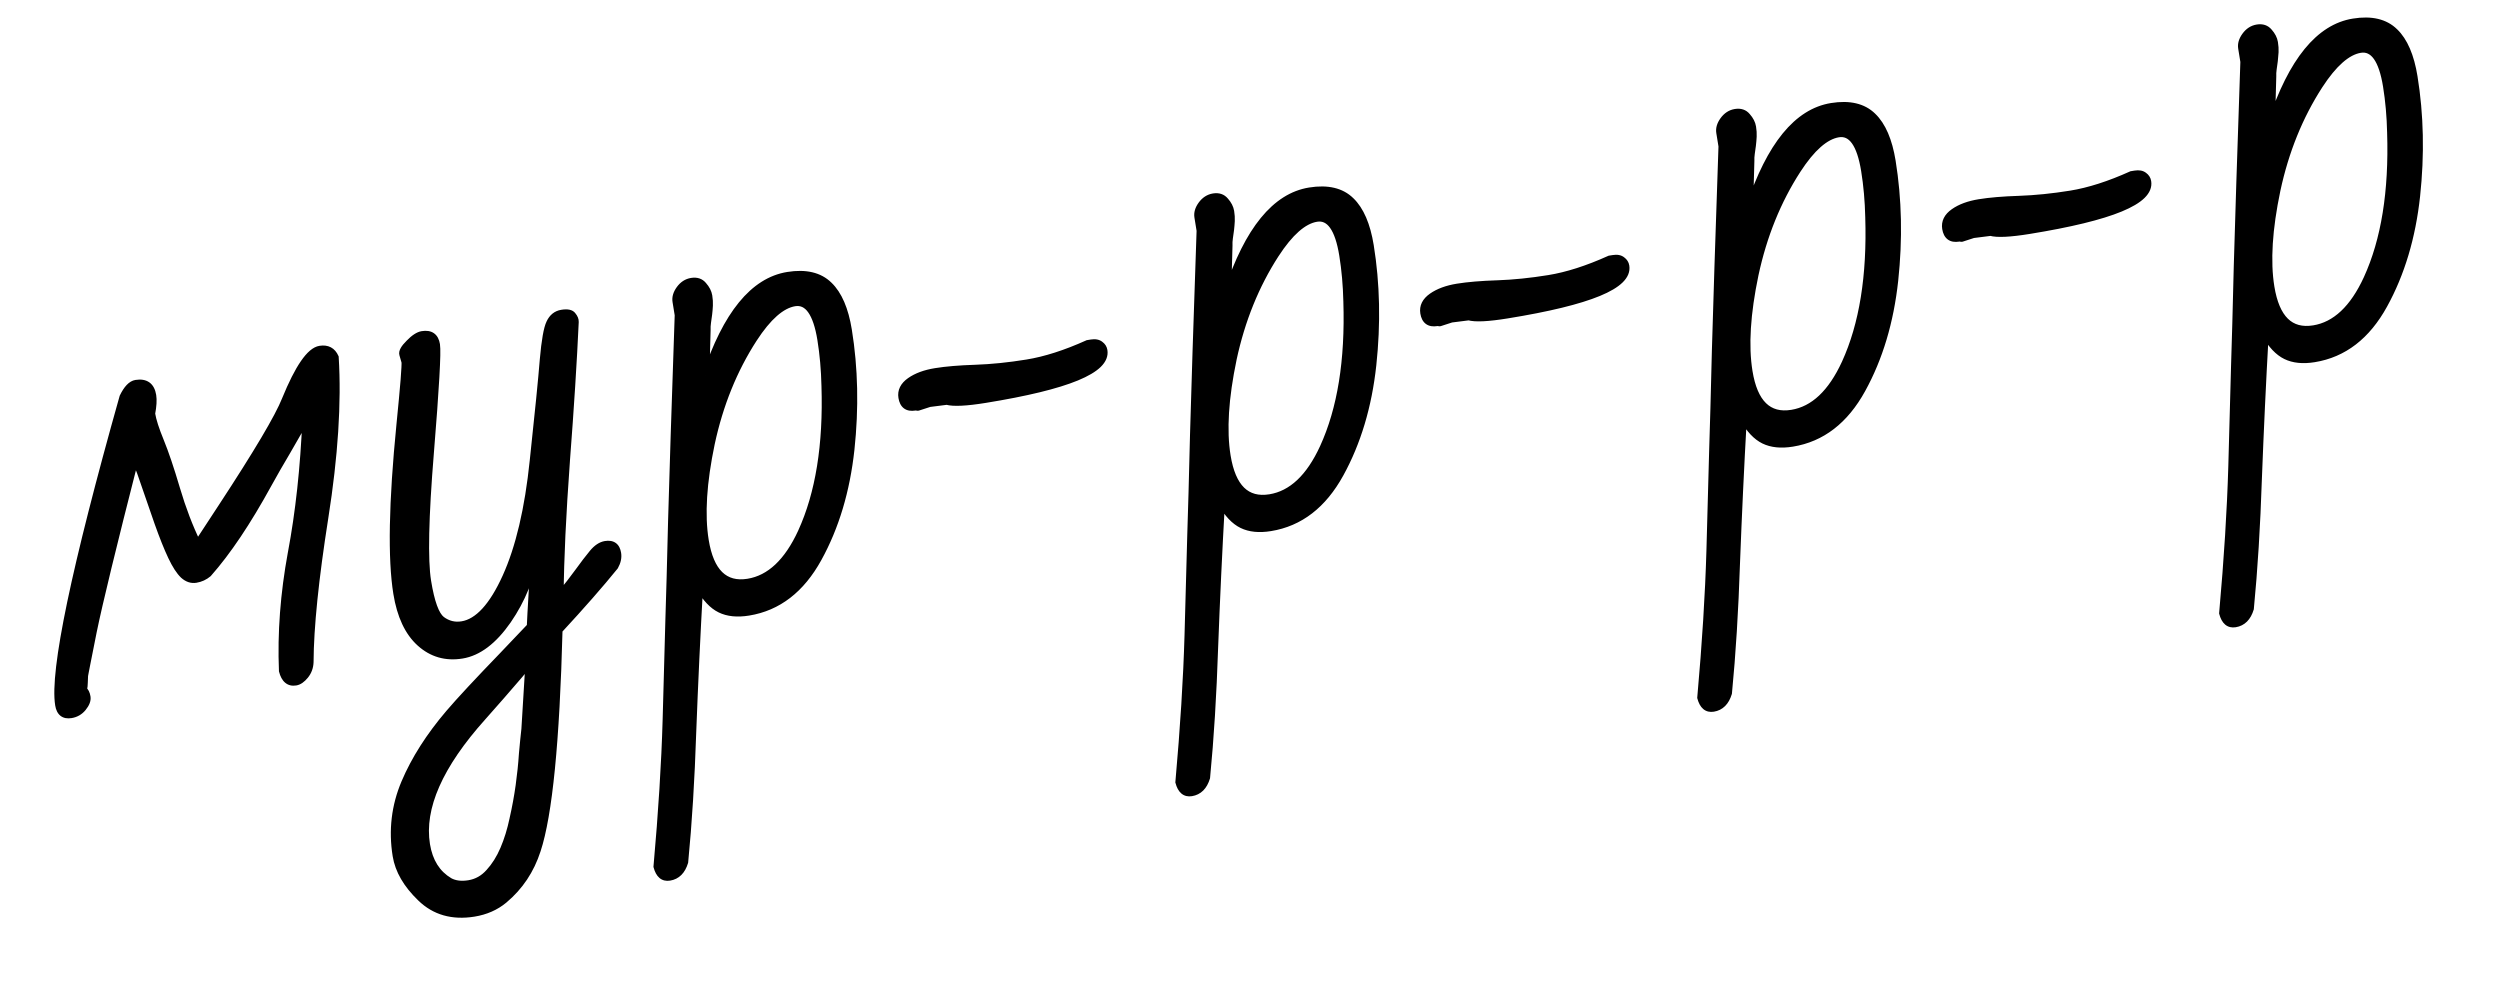
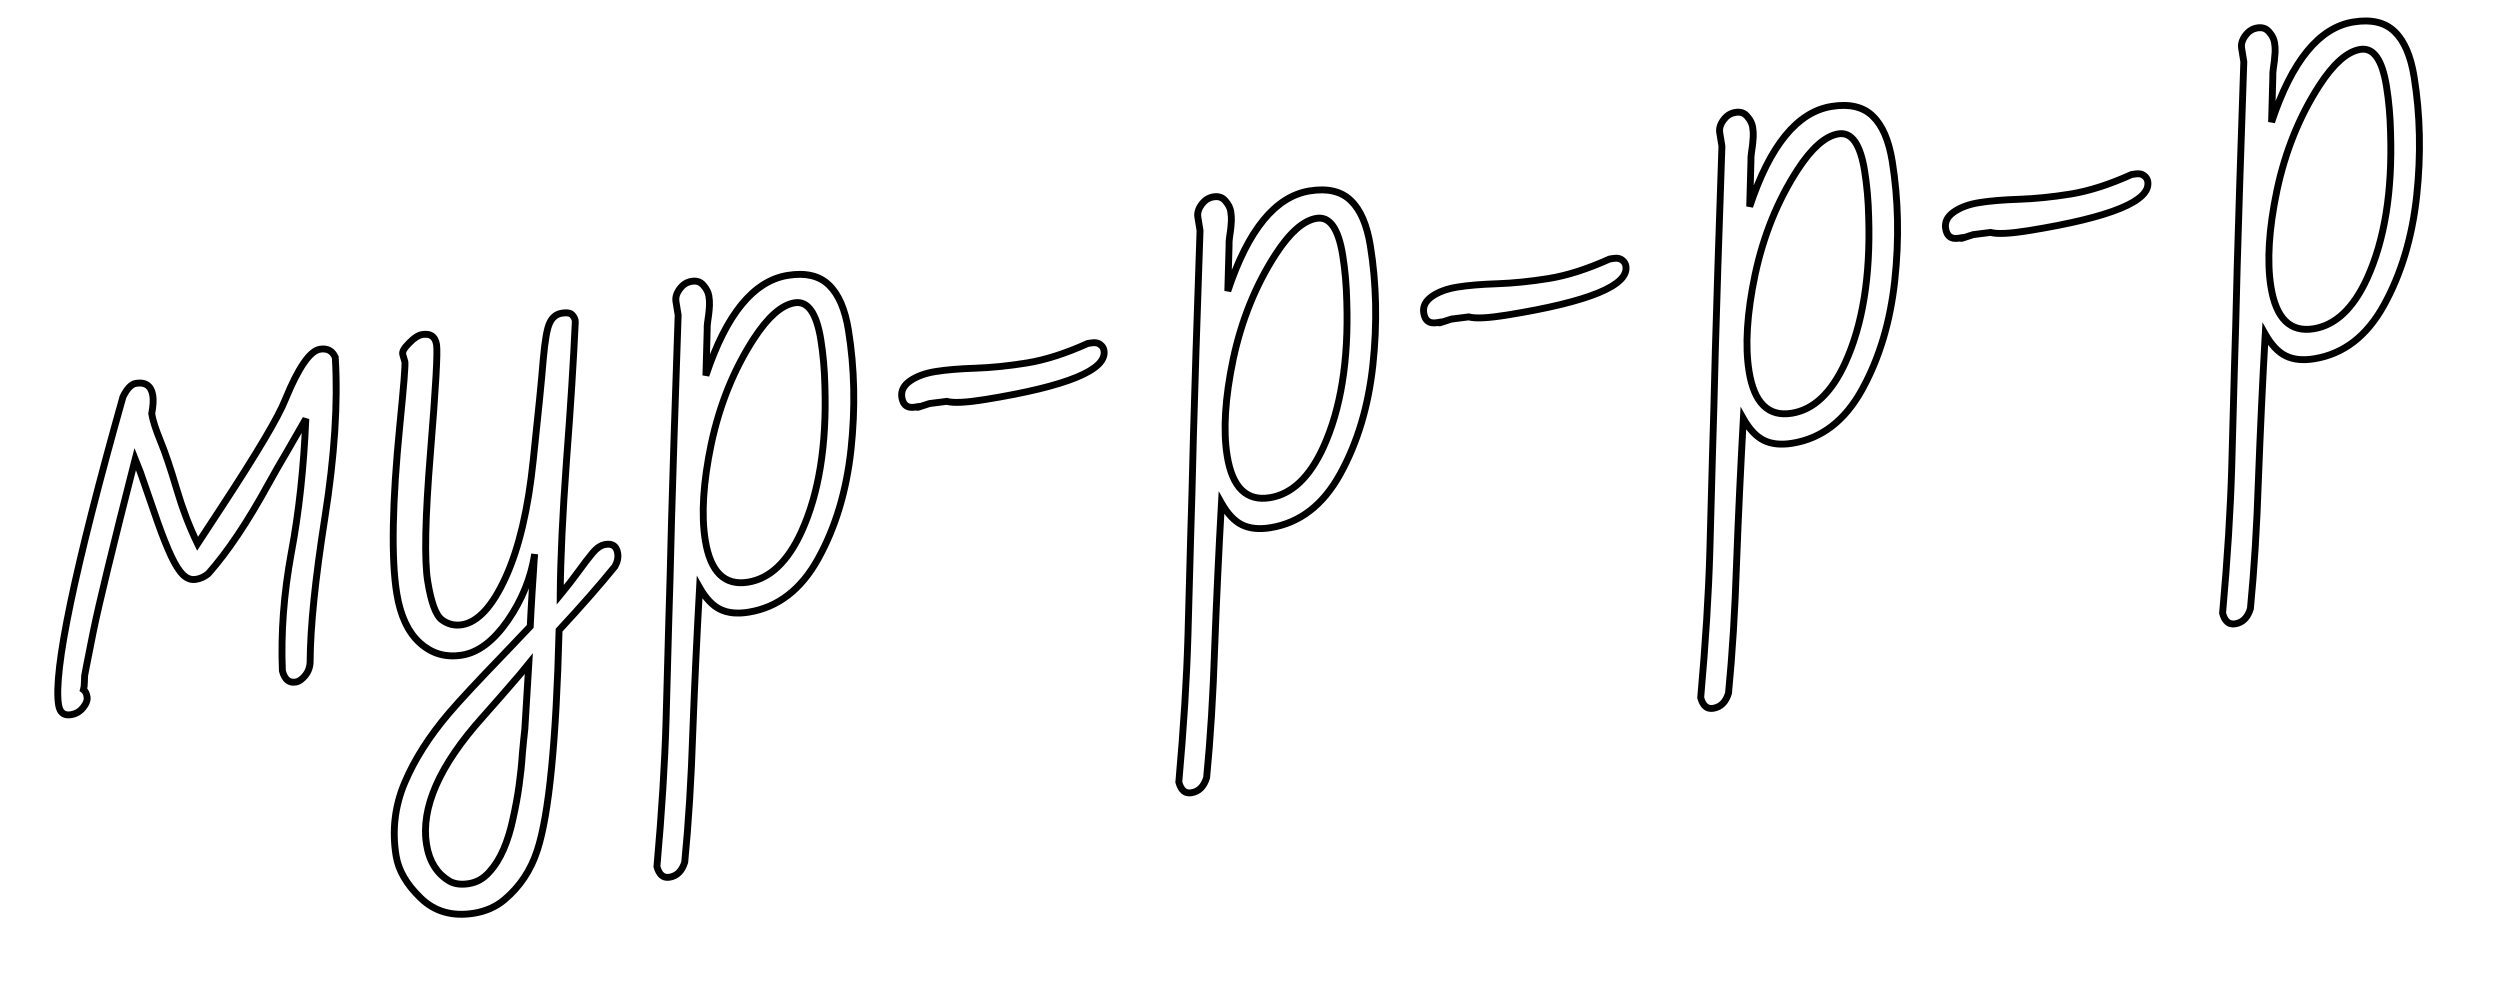
<svg xmlns="http://www.w3.org/2000/svg" width="152" height="60" viewBox="0 0 152 60" fill="none">
-   <path d="M8.265 23.308C8.854 23.213 9.195 23.459 9.291 24.048C9.334 24.317 9.312 24.686 9.224 25.152C9.29 25.557 9.468 26.113 9.758 26.821C10.049 27.528 10.375 28.494 10.737 29.718C11.098 30.943 11.524 32.056 12.013 33.059C12.547 32.243 13.032 31.504 13.465 30.843C15.634 27.536 16.928 25.352 17.348 24.291C18.141 22.351 18.843 21.332 19.456 21.233C19.898 21.161 20.207 21.325 20.385 21.724C20.553 24.476 20.343 27.723 19.754 31.466C19.165 35.209 18.866 38.137 18.856 40.252C18.844 40.568 18.744 40.842 18.555 41.074C18.366 41.306 18.174 41.438 17.977 41.469C17.573 41.535 17.304 41.308 17.169 40.789C17.074 38.49 17.253 36.103 17.708 33.627C18.175 31.149 18.47 28.429 18.594 25.466L17.446 27.463C17.041 28.145 16.663 28.803 16.313 29.438C15.051 31.743 13.835 33.556 12.666 34.877C12.444 35.064 12.193 35.18 11.911 35.226C11.641 35.269 11.389 35.184 11.153 34.971C10.915 34.745 10.672 34.37 10.423 33.844C10.175 33.318 9.9 32.633 9.6 31.789C9.312 30.942 8.958 29.918 8.537 28.716L8.219 27.919C6.872 33.193 6.023 36.688 5.672 38.405C5.331 40.108 5.155 41.004 5.145 41.094C5.146 41.182 5.142 41.308 5.131 41.473C5.132 41.637 5.113 41.791 5.073 41.935C5.187 42.018 5.261 42.163 5.295 42.371C5.327 42.567 5.243 42.788 5.044 43.035C4.855 43.266 4.613 43.406 4.319 43.454C3.89 43.523 3.638 43.325 3.563 42.859C3.231 40.812 4.535 34.571 7.475 24.134C7.72 23.629 7.983 23.354 8.265 23.308ZM36.809 33.102C37.238 33.032 37.487 33.212 37.557 33.641C37.598 33.898 37.541 34.165 37.385 34.442C36.494 35.542 35.363 36.832 33.992 38.312C33.818 45.081 33.377 49.542 32.668 51.694C32.275 52.915 31.602 53.923 30.649 54.718C30.139 55.141 29.528 55.409 28.817 55.524C27.506 55.737 26.424 55.427 25.573 54.597C24.724 53.778 24.227 52.922 24.082 52.027C23.832 50.483 24.007 49.002 24.608 47.584C25.209 46.166 26.106 44.757 27.3 43.356C27.935 42.612 29.044 41.42 30.627 39.781L32.239 38.086C32.253 37.857 32.267 37.559 32.283 37.192C32.309 36.81 32.333 36.41 32.353 35.992C32.386 35.572 32.413 35.159 32.435 34.753C32.456 34.334 32.48 33.978 32.508 33.684C32.287 35.116 31.744 36.462 30.878 37.721C30.011 38.968 29.081 39.672 28.089 39.833C27.108 39.992 26.257 39.746 25.536 39.095C24.814 38.445 24.343 37.44 24.123 36.079C23.782 33.971 23.845 30.552 24.312 25.823C24.547 23.471 24.649 22.197 24.618 22.001L24.488 21.55C24.438 21.395 24.564 21.167 24.868 20.866C25.169 20.553 25.437 20.378 25.669 20.34C26.172 20.259 26.463 20.463 26.542 20.954C26.616 21.407 26.492 23.597 26.172 27.522C25.851 31.448 25.795 34.054 26.003 35.341C26.209 36.615 26.493 37.394 26.853 37.675C27.225 37.954 27.638 38.057 28.091 37.984C29.059 37.827 29.947 36.86 30.753 35.081C31.559 33.303 32.115 30.943 32.418 28.002C32.734 25.058 32.938 23.012 33.029 21.866C33.13 20.705 33.261 19.96 33.422 19.633C33.581 19.293 33.825 19.096 34.156 19.042C34.5 18.986 34.721 19.032 34.82 19.18C34.93 19.313 34.982 19.443 34.977 19.57C34.87 21.939 34.692 24.76 34.442 28.032C34.204 31.303 34.077 34.015 34.061 36.169C34.482 35.66 34.851 35.185 35.17 34.744C35.488 34.303 35.773 33.929 36.026 33.624C36.279 33.319 36.54 33.145 36.809 33.102ZM32.152 40.345L31.601 41.019C30.85 41.895 30.102 42.752 29.357 43.589C26.714 46.533 25.573 49.119 25.934 51.35C26.101 52.38 26.567 53.122 27.332 53.576C27.65 53.751 28.041 53.801 28.507 53.726C28.985 53.648 29.394 53.419 29.735 53.036C30.088 52.652 30.383 52.183 30.62 51.629C30.858 51.075 31.047 50.46 31.189 49.783C31.343 49.104 31.467 48.43 31.56 47.761C31.653 47.092 31.719 46.452 31.759 45.842C31.813 45.242 31.863 44.737 31.91 44.327L32.152 40.345ZM42.919 22.831C44.154 19.109 45.812 17.08 47.896 16.743C48.986 16.566 49.824 16.764 50.407 17.337C50.988 17.896 51.38 18.808 51.585 20.07C51.96 22.386 52.011 24.805 51.74 27.327C51.468 29.836 50.806 32.044 49.756 33.949C48.716 35.84 47.302 36.931 45.513 37.221C44.826 37.331 44.251 37.274 43.787 37.047C43.322 36.82 42.905 36.379 42.535 35.722C42.37 38.666 42.232 41.587 42.123 44.485C42.028 47.393 41.864 50.036 41.633 52.413C41.469 52.955 41.16 53.263 40.707 53.336C40.327 53.397 40.072 53.181 39.941 52.686C40.236 49.381 40.422 46.408 40.497 43.767C40.573 41.126 40.629 39.099 40.664 37.684C40.711 36.268 40.767 34.241 40.83 31.602C40.904 28.949 41.038 24.802 41.231 19.161L41.097 18.334C41.058 18.089 41.13 17.838 41.315 17.582C41.511 17.311 41.755 17.152 42.049 17.104C42.356 17.055 42.595 17.136 42.768 17.346C42.952 17.556 43.063 17.77 43.098 17.991C43.132 18.199 43.144 18.392 43.135 18.57C43.126 18.747 43.111 18.926 43.09 19.105C43.067 19.273 43.044 19.44 43.02 19.607C42.997 19.774 42.989 19.92 42.997 20.045L42.919 22.831ZM42.882 32.854C43.193 34.779 44.06 35.626 45.481 35.396C46.805 35.181 47.885 34.164 48.723 32.343C49.791 30.007 50.268 27.049 50.154 23.471C50.132 22.481 50.049 21.538 49.904 20.644C49.642 19.026 49.113 18.282 48.316 18.41C47.52 18.539 46.689 19.271 45.823 20.606C44.616 22.474 43.758 24.594 43.249 26.965C42.752 29.335 42.63 31.298 42.882 32.854ZM55.626 24.755C55.172 24.828 54.908 24.632 54.832 24.166C54.769 23.774 54.935 23.439 55.33 23.161C55.725 22.884 56.242 22.693 56.879 22.59C57.516 22.487 58.323 22.419 59.298 22.387C60.286 22.353 61.332 22.247 62.435 22.068C63.55 21.888 64.782 21.493 66.13 20.885L66.351 20.849C66.583 20.812 66.765 20.845 66.895 20.95C67.023 21.043 67.099 21.162 67.123 21.309C67.313 22.486 64.908 23.479 59.908 24.288C58.744 24.477 57.964 24.515 57.568 24.403L56.514 24.535L55.815 24.762C55.766 24.77 55.74 24.762 55.736 24.737L55.626 24.755ZM74.65 17.695C75.884 13.974 77.543 11.945 79.626 11.607C80.717 11.431 81.554 11.629 82.137 12.201C82.718 12.761 83.111 13.672 83.316 14.934C83.69 17.251 83.742 19.67 83.471 22.191C83.198 24.701 82.537 26.908 81.487 28.814C80.447 30.705 79.033 31.795 77.243 32.085C76.557 32.196 75.982 32.138 75.517 31.912C75.053 31.685 74.636 31.243 74.265 30.586C74.1 33.531 73.963 36.452 73.854 39.35C73.758 42.258 73.595 44.9 73.363 47.277C73.2 47.819 72.891 48.127 72.437 48.2C72.058 48.262 71.802 48.045 71.672 47.551C71.967 44.246 72.153 41.273 72.228 38.632C72.304 35.991 72.359 33.963 72.394 32.549C72.442 31.133 72.497 29.105 72.561 26.466C72.635 23.813 72.768 19.666 72.962 14.025L72.828 13.198C72.788 12.953 72.861 12.702 73.046 12.446C73.241 12.175 73.486 12.016 73.78 11.969C74.086 11.919 74.326 12 74.498 12.211C74.683 12.42 74.793 12.635 74.829 12.855C74.863 13.064 74.875 13.257 74.866 13.434C74.857 13.612 74.842 13.79 74.821 13.97C74.798 14.137 74.774 14.304 74.751 14.472C74.728 14.639 74.72 14.785 74.728 14.909L74.65 17.695ZM74.612 27.719C74.924 29.643 75.79 30.49 77.212 30.26C78.536 30.046 79.616 29.028 80.453 27.207C81.522 24.871 81.999 21.914 81.885 18.335C81.863 17.345 81.78 16.403 81.635 15.508C81.373 13.89 80.844 13.146 80.047 13.275C79.251 13.404 78.419 14.136 77.554 15.471C76.347 17.339 75.489 19.459 74.98 21.83C74.483 24.199 74.361 26.162 74.612 27.719ZM87.356 19.619C86.903 19.693 86.638 19.497 86.563 19.031C86.5 18.639 86.665 18.304 87.061 18.026C87.456 17.748 87.972 17.558 88.609 17.454C89.247 17.351 90.053 17.284 91.029 17.252C92.017 17.217 93.063 17.111 94.166 16.933C95.281 16.752 96.513 16.358 97.861 15.75L98.081 15.714C98.314 15.676 98.496 15.71 98.626 15.815C98.754 15.907 98.83 16.027 98.854 16.174C99.044 17.35 96.639 18.343 91.639 19.153C90.474 19.341 89.695 19.379 89.299 19.267L88.245 19.4L87.546 19.626C87.497 19.634 87.471 19.626 87.467 19.602L87.356 19.619ZM106.381 12.56C107.615 8.838 109.274 6.809 111.357 6.472C112.448 6.295 113.285 6.493 113.868 7.065C114.449 7.625 114.842 8.537 115.046 9.799C115.421 12.115 115.473 14.534 115.202 17.056C114.929 19.565 114.267 21.773 113.218 23.678C112.178 25.569 110.763 26.66 108.974 26.949C108.288 27.061 107.712 27.003 107.248 26.776C106.784 26.549 106.366 26.107 105.996 25.451C105.831 28.395 105.694 31.316 105.584 34.214C105.489 37.122 105.326 39.765 105.094 42.142C104.93 42.684 104.622 42.992 104.168 43.065C103.788 43.126 103.533 42.91 103.403 42.415C103.698 39.11 103.883 36.137 103.959 33.496C104.035 30.855 104.09 28.828 104.125 27.413C104.173 25.997 104.228 23.97 104.292 21.331C104.365 18.678 104.499 14.531 104.693 8.89L104.559 8.063C104.519 7.818 104.592 7.567 104.777 7.311C104.972 7.04 105.217 6.881 105.511 6.833C105.817 6.784 106.057 6.864 106.229 7.075C106.414 7.285 106.524 7.499 106.56 7.72C106.594 7.928 106.606 8.121 106.597 8.299C106.588 8.476 106.573 8.655 106.552 8.834C106.528 9.002 106.505 9.169 106.482 9.336C106.459 9.503 106.451 9.649 106.458 9.774L106.381 12.56ZM106.343 22.583C106.655 24.508 107.521 25.355 108.943 25.125C110.266 24.91 111.347 23.893 112.184 22.072C113.252 19.736 113.73 16.778 113.616 13.2C113.594 12.21 113.511 11.267 113.366 10.373C113.104 8.755 112.575 8.01 111.778 8.139C110.981 8.268 110.15 9 109.285 10.335C108.078 12.203 107.22 14.323 106.711 16.694C106.214 19.064 106.091 21.027 106.343 22.583ZM119.087 14.484C118.634 14.557 118.369 14.361 118.294 13.895C118.23 13.503 118.396 13.168 118.791 12.89C119.187 12.613 119.703 12.422 120.34 12.319C120.978 12.216 121.784 12.148 122.76 12.116C123.748 12.082 124.794 11.976 125.897 11.797C127.012 11.617 128.243 11.222 129.591 10.614L129.812 10.579C130.045 10.541 130.226 10.574 130.357 10.679C130.485 10.771 130.561 10.891 130.584 11.038C130.775 12.215 128.37 13.208 123.369 14.017C122.205 14.206 121.425 14.244 121.03 14.132L119.976 14.264L119.277 14.491C119.228 14.499 119.201 14.491 119.197 14.466L119.087 14.484ZM138.112 7.424C139.346 3.703 141.004 1.674 143.088 1.336C144.179 1.16 145.016 1.358 145.599 1.93C146.18 2.49 146.573 3.401 146.777 4.663C147.152 6.98 147.204 9.399 146.933 11.92C146.66 14.43 145.998 16.637 144.948 18.543C143.909 20.434 142.494 21.524 140.705 21.814C140.018 21.925 139.443 21.867 138.979 21.64C138.514 21.414 138.097 20.972 137.727 20.315C137.562 23.259 137.425 26.181 137.315 29.079C137.22 31.987 137.056 34.629 136.825 37.006C136.661 37.548 136.352 37.856 135.899 37.929C135.519 37.991 135.264 37.774 135.133 37.28C135.429 33.974 135.614 31.002 135.69 28.361C135.765 25.72 135.821 23.692 135.856 22.278C135.903 20.862 135.959 18.834 136.022 16.195C136.096 13.542 136.23 9.395 136.424 3.754L136.29 2.927C136.25 2.682 136.323 2.431 136.508 2.175C136.703 1.904 136.947 1.745 137.241 1.698C137.548 1.648 137.787 1.729 137.96 1.94C138.145 2.149 138.255 2.364 138.291 2.584C138.324 2.793 138.337 2.986 138.328 3.163C138.319 3.341 138.304 3.519 138.282 3.699C138.259 3.866 138.236 4.033 138.213 4.201C138.189 4.368 138.181 4.514 138.189 4.638L138.112 7.424ZM138.074 17.448C138.385 19.372 139.252 20.219 140.674 19.989C141.997 19.775 143.078 18.757 143.915 16.936C144.983 14.6 145.46 11.643 145.346 8.064C145.325 7.074 145.241 6.132 145.096 5.237C144.835 3.619 144.305 2.875 143.509 3.004C142.712 3.133 141.881 3.865 141.015 5.2C139.809 7.068 138.95 9.187 138.441 11.559C137.944 13.928 137.822 15.891 138.074 17.448Z" fill="black" />
-   <path d="M9.224 25.152L9.019 25.114L9.012 25.15L9.018 25.186L9.224 25.152ZM12.013 33.059L11.825 33.15L11.986 33.481L12.188 33.173L12.013 33.059ZM13.465 30.843L13.29 30.728L13.465 30.843ZM17.348 24.291L17.154 24.211L17.153 24.214L17.348 24.291ZM20.385 21.724L20.593 21.711L20.591 21.673L20.576 21.639L20.385 21.724ZM18.856 40.252L19.065 40.26L19.065 40.253L18.856 40.252ZM17.169 40.789L16.96 40.798L16.961 40.82L16.967 40.841L17.169 40.789ZM17.708 33.627L17.502 33.589L17.502 33.589L17.708 33.627ZM18.594 25.466L18.803 25.475L18.413 25.362L18.594 25.466ZM17.446 27.463L17.626 27.57L17.628 27.567L17.446 27.463ZM16.313 29.438L16.13 29.337L16.13 29.338L16.313 29.438ZM12.666 34.877L12.801 35.037L12.812 35.027L12.822 35.016L12.666 34.877ZM11.153 34.971L11.009 35.123L11.012 35.126L11.153 34.971ZM10.423 33.844L10.234 33.934L10.423 33.844ZM9.6 31.789L9.402 31.856L9.403 31.859L9.6 31.789ZM8.537 28.716L8.735 28.647L8.731 28.639L8.537 28.716ZM8.219 27.919L8.414 27.841L8.176 27.244L8.016 27.867L8.219 27.919ZM5.672 38.405L5.467 38.363L5.466 38.364L5.672 38.405ZM5.145 41.094L4.937 41.069L4.935 41.083L4.935 41.098L5.145 41.094ZM5.131 41.473L4.922 41.46L4.921 41.467L4.921 41.475L5.131 41.473ZM5.073 41.935L4.872 41.88L4.833 42.02L4.951 42.105L5.073 41.935ZM5.044 43.035L5.206 43.167L5.206 43.166L5.044 43.035ZM7.475 24.134L7.286 24.043L7.278 24.059L7.273 24.077L7.475 24.134ZM8.299 23.515C8.561 23.472 8.73 23.512 8.84 23.591C8.95 23.671 9.042 23.819 9.084 24.081L9.497 24.014C9.444 23.688 9.317 23.419 9.085 23.252C8.853 23.085 8.558 23.049 8.232 23.101L8.299 23.515ZM9.084 24.081C9.122 24.315 9.105 24.656 9.019 25.114L9.43 25.191C9.519 24.715 9.546 24.319 9.497 24.014L9.084 24.081ZM9.018 25.186C9.087 25.614 9.272 26.188 9.565 26.9L9.952 26.741C9.663 26.038 9.492 25.5 9.431 25.119L9.018 25.186ZM9.565 26.9C9.851 27.598 10.175 28.556 10.536 29.778L10.937 29.659C10.575 28.432 10.246 27.458 9.952 26.741L9.565 26.9ZM10.536 29.778C10.9 31.012 11.33 32.136 11.825 33.15L12.201 32.967C11.717 31.976 11.296 30.874 10.937 29.659L10.536 29.778ZM12.188 33.173C12.723 32.357 13.207 31.619 13.64 30.957L13.29 30.728C12.857 31.389 12.373 32.128 11.838 32.944L12.188 33.173ZM13.64 30.957C15.806 27.656 17.113 25.453 17.542 24.367L17.153 24.214C16.743 25.251 15.463 27.416 13.29 30.728L13.64 30.957ZM17.541 24.37C17.936 23.406 18.303 22.682 18.642 22.19C18.989 21.687 19.275 21.474 19.49 21.439L19.423 21.026C19.025 21.09 18.653 21.437 18.297 21.953C17.933 22.48 17.553 23.236 17.154 24.211L17.541 24.37ZM19.49 21.439C19.678 21.409 19.817 21.431 19.921 21.487C20.026 21.542 20.119 21.642 20.194 21.809L20.576 21.639C20.473 21.407 20.323 21.226 20.117 21.117C19.912 21.009 19.676 20.985 19.423 21.026L19.49 21.439ZM20.176 21.737C20.343 24.469 20.135 27.701 19.547 31.434L19.961 31.499C20.552 27.746 20.764 24.483 20.593 21.711L20.176 21.737ZM19.547 31.434C18.958 35.18 18.657 38.121 18.646 40.251L19.065 40.253C19.075 38.154 19.372 35.238 19.961 31.499L19.547 31.434ZM18.647 40.244C18.637 40.518 18.551 40.748 18.393 40.942L18.717 41.206C18.936 40.937 19.052 40.619 19.065 40.26L18.647 40.244ZM18.393 40.942C18.22 41.154 18.069 41.243 17.944 41.263L18.011 41.676C18.278 41.633 18.512 41.458 18.717 41.206L18.393 40.942ZM17.944 41.263C17.791 41.288 17.687 41.256 17.607 41.188C17.519 41.114 17.433 40.975 17.372 40.737L16.967 40.841C17.039 41.122 17.156 41.356 17.337 41.508C17.526 41.668 17.759 41.717 18.011 41.676L17.944 41.263ZM17.378 40.78C17.284 38.498 17.462 36.127 17.914 33.665L17.502 33.589C17.045 36.079 16.864 38.482 16.96 40.798L17.378 40.78ZM17.914 33.666C18.383 31.177 18.679 28.446 18.803 25.475L18.385 25.457C18.262 28.412 17.967 31.122 17.503 33.589L17.914 33.666ZM18.413 25.362L17.265 27.359L17.628 27.567L18.776 25.57L18.413 25.362ZM17.266 27.356C16.86 28.04 16.481 28.7 16.13 29.337L16.497 29.539C16.845 28.906 17.222 28.25 17.626 27.57L17.266 27.356ZM16.13 29.338C14.872 31.635 13.665 33.433 12.509 34.739L12.822 35.016C14.006 33.679 15.23 31.851 16.497 29.539L16.13 29.338ZM12.531 34.717C12.338 34.88 12.121 34.98 11.877 35.019L11.944 35.432C12.264 35.38 12.551 35.248 12.801 35.037L12.531 34.717ZM11.877 35.019C11.681 35.051 11.491 34.995 11.293 34.816L11.012 35.126C11.287 35.374 11.601 35.488 11.944 35.432L11.877 35.019ZM11.297 34.819C11.087 34.62 10.857 34.272 10.613 33.755L10.234 33.934C10.487 34.467 10.743 34.871 11.009 35.123L11.297 34.819ZM10.613 33.755C10.368 33.238 10.096 32.56 9.797 31.719L9.403 31.859C9.704 32.707 9.981 33.399 10.234 33.934L10.613 33.755ZM9.798 31.721C9.51 30.874 9.155 29.849 8.734 28.647L8.339 28.785C8.76 29.987 9.114 31.011 9.402 31.856L9.798 31.721ZM8.731 28.639L8.414 27.841L8.025 27.996L8.343 28.794L8.731 28.639ZM8.016 27.867C6.669 33.14 5.819 36.64 5.467 38.363L5.877 38.447C6.226 36.736 7.074 33.245 8.422 27.97L8.016 27.867ZM5.466 38.364C5.296 39.215 5.167 39.866 5.079 40.314C4.993 40.755 4.943 41.014 4.937 41.069L5.352 41.118C5.352 41.119 5.353 41.117 5.353 41.114C5.354 41.111 5.354 41.107 5.355 41.101C5.357 41.091 5.359 41.077 5.362 41.059C5.369 41.024 5.378 40.975 5.389 40.914C5.412 40.792 5.446 40.618 5.49 40.395C5.577 39.947 5.706 39.297 5.877 38.446L5.466 38.364ZM4.935 41.098C4.937 41.176 4.933 41.296 4.922 41.46L5.339 41.487C5.35 41.32 5.356 41.187 5.354 41.09L4.935 41.098ZM4.921 41.475C4.923 41.621 4.906 41.756 4.872 41.88L5.275 41.99C5.32 41.826 5.341 41.653 5.34 41.472L4.921 41.475ZM4.951 42.105C5.002 42.142 5.059 42.224 5.088 42.405L5.501 42.338C5.463 42.102 5.373 41.894 5.196 41.766L4.951 42.105ZM5.088 42.405C5.106 42.515 5.065 42.676 4.881 42.903L5.206 43.166C5.421 42.901 5.547 42.62 5.501 42.338L5.088 42.405ZM4.882 42.902C4.725 43.094 4.529 43.208 4.286 43.247L4.353 43.66C4.698 43.604 4.985 43.438 5.206 43.167L4.882 42.902ZM4.286 43.247C4.108 43.276 4.003 43.244 3.938 43.193C3.869 43.138 3.802 43.031 3.769 42.826L3.356 42.893C3.398 43.153 3.496 43.378 3.679 43.522C3.866 43.668 4.102 43.701 4.353 43.66L4.286 43.247ZM3.769 42.826C3.691 42.344 3.708 41.594 3.829 40.562C3.949 39.534 4.172 38.243 4.497 36.686C5.148 33.572 6.207 29.407 7.676 24.191L7.273 24.077C5.803 29.297 4.741 33.472 4.087 36.6C3.761 38.164 3.536 39.469 3.413 40.513C3.291 41.553 3.268 42.351 3.356 42.893L3.769 42.826ZM7.663 24.225C7.905 23.727 8.128 23.542 8.299 23.515L8.232 23.101C7.839 23.165 7.535 23.531 7.286 24.043L7.663 24.225ZM37.385 34.442L37.547 34.574L37.558 34.56L37.567 34.545L37.385 34.442ZM33.992 38.312L33.839 38.169L33.785 38.227L33.783 38.306L33.992 38.312ZM32.668 51.694L32.47 51.629L32.469 51.63L32.668 51.694ZM30.649 54.718L30.782 54.88L30.783 54.879L30.649 54.718ZM25.573 54.597L25.719 54.447L25.718 54.446L25.573 54.597ZM27.3 43.356L27.46 43.492L27.46 43.492L27.3 43.356ZM30.627 39.781L30.777 39.926L30.779 39.925L30.627 39.781ZM32.239 38.086L32.391 38.23L32.444 38.175L32.448 38.098L32.239 38.086ZM32.283 37.192L32.074 37.178L32.074 37.183L32.283 37.192ZM32.353 35.992L32.145 35.976L32.144 35.982L32.353 35.992ZM32.435 34.753L32.644 34.764L32.645 34.763L32.435 34.753ZM32.508 33.684L32.716 33.704L32.301 33.653L32.508 33.684ZM30.878 37.721L31.05 37.841L31.051 37.84L30.878 37.721ZM24.312 25.823L24.104 25.803L24.104 25.803L24.312 25.823ZM24.618 22.001L24.824 21.967L24.822 21.955L24.819 21.943L24.618 22.001ZM24.488 21.55L24.689 21.492L24.687 21.486L24.488 21.55ZM24.868 20.866L25.015 21.015L25.019 21.011L24.868 20.866ZM26.853 37.675L26.724 37.84L26.727 37.842L26.853 37.675ZM32.418 28.002L32.21 27.979L32.21 27.98L32.418 28.002ZM33.029 21.866L32.82 21.848L32.82 21.849L33.029 21.866ZM33.422 19.633L33.61 19.725L33.611 19.721L33.422 19.633ZM34.82 19.18L34.647 19.297L34.652 19.305L34.659 19.313L34.82 19.18ZM34.977 19.57L35.187 19.579L35.187 19.577L34.977 19.57ZM34.442 28.032L34.233 28.017L34.233 28.017L34.442 28.032ZM34.061 36.169L33.852 36.167L33.847 36.755L34.222 36.302L34.061 36.169ZM32.152 40.345L32.361 40.358L32.4 39.711L31.99 40.212L32.152 40.345ZM31.601 41.019L31.76 41.155L31.763 41.151L31.601 41.019ZM29.357 43.589L29.512 43.729L29.513 43.728L29.357 43.589ZM27.332 53.576L27.225 53.756L27.231 53.76L27.332 53.576ZM29.735 53.036L29.581 52.895L29.579 52.897L29.735 53.036ZM31.189 49.783L30.985 49.736L30.985 49.74L31.189 49.783ZM31.759 45.842L31.55 45.823L31.55 45.828L31.759 45.842ZM31.91 44.327L32.118 44.351L32.119 44.34L31.91 44.327ZM36.843 33.308C37.025 33.278 37.132 33.308 37.195 33.354C37.259 33.4 37.321 33.492 37.35 33.674L37.763 33.607C37.723 33.361 37.626 33.148 37.44 33.014C37.255 32.881 37.022 32.855 36.776 32.895L36.843 33.308ZM37.35 33.674C37.383 33.875 37.341 34.094 37.203 34.339L37.567 34.545C37.741 34.236 37.814 33.921 37.763 33.607L37.35 33.674ZM37.222 34.31C36.335 35.406 35.208 36.692 33.839 38.169L34.146 38.454C35.518 36.972 36.652 35.679 37.547 34.574L37.222 34.31ZM33.783 38.306C33.609 45.081 33.166 49.511 32.47 51.629L32.867 51.759C33.586 49.573 34.027 45.081 34.202 38.317L33.783 38.306ZM32.469 51.63C32.087 52.814 31.436 53.788 30.515 54.558L30.783 54.879C31.767 54.057 32.462 53.015 32.867 51.758L32.469 51.63ZM30.515 54.557C30.036 54.954 29.461 55.208 28.784 55.318L28.851 55.731C29.595 55.61 30.241 55.328 30.782 54.88L30.515 54.557ZM28.784 55.318C27.529 55.521 26.517 55.225 25.719 54.447L25.427 54.746C26.332 55.629 27.483 55.952 28.851 55.731L28.784 55.318ZM25.718 54.446C24.892 53.65 24.424 52.832 24.288 51.994L23.875 52.061C24.029 53.012 24.556 53.907 25.428 54.747L25.718 54.446ZM24.288 51.994C24.045 50.488 24.215 49.047 24.8 47.666L24.415 47.502C23.799 48.957 23.619 50.478 23.875 52.061L24.288 51.994ZM24.8 47.666C25.391 46.271 26.276 44.88 27.46 43.492L27.141 43.221C25.936 44.634 25.026 46.062 24.415 47.502L24.8 47.666ZM27.46 43.492C28.089 42.753 29.194 41.566 30.777 39.926L30.477 39.635C28.893 41.275 27.78 42.471 27.141 43.221L27.46 43.492ZM30.779 39.925L32.391 38.23L32.088 37.942L30.475 39.636L30.779 39.925ZM32.448 38.098C32.462 37.868 32.476 37.569 32.492 37.201L32.074 37.183C32.058 37.55 32.044 37.847 32.03 38.074L32.448 38.098ZM32.492 37.206C32.518 36.823 32.542 36.422 32.562 36.002L32.144 35.982C32.124 36.399 32.101 36.798 32.075 37.178L32.492 37.206ZM32.562 36.008C32.594 35.587 32.622 35.172 32.644 34.764L32.227 34.741C32.204 35.146 32.177 35.557 32.145 35.976L32.562 36.008ZM32.645 34.763C32.665 34.346 32.689 33.994 32.716 33.704L32.3 33.665C32.271 33.963 32.247 34.322 32.227 34.742L32.645 34.763ZM32.301 33.653C32.085 35.052 31.555 36.368 30.706 37.603L31.051 37.84C31.933 36.556 32.489 35.181 32.715 33.716L32.301 33.653ZM30.707 37.602C29.855 38.826 28.969 39.479 28.055 39.626L28.122 40.039C29.194 39.866 30.167 39.111 31.05 37.841L30.707 37.602ZM28.055 39.626C27.136 39.775 26.349 39.547 25.676 38.94L25.395 39.251C26.165 39.945 27.081 40.208 28.122 40.039L28.055 39.626ZM25.676 38.94C25.002 38.332 24.545 37.378 24.329 36.046L23.916 36.112C24.141 37.501 24.626 38.557 25.395 39.251L25.676 38.94ZM24.329 36.046C23.993 33.967 24.053 30.572 24.52 25.844L24.104 25.803C23.636 30.534 23.571 33.975 23.916 36.112L24.329 36.046ZM24.52 25.844C24.638 24.668 24.723 23.759 24.774 23.12C24.799 22.801 24.817 22.547 24.825 22.36C24.834 22.183 24.836 22.043 24.824 21.967L24.411 22.034C24.411 22.034 24.412 22.036 24.412 22.041C24.412 22.046 24.413 22.052 24.413 22.06C24.414 22.076 24.414 22.097 24.414 22.124C24.414 22.178 24.412 22.25 24.407 22.34C24.399 22.521 24.382 22.769 24.357 23.087C24.306 23.722 24.221 24.627 24.104 25.803L24.52 25.844ZM24.819 21.943L24.689 21.492L24.287 21.608L24.417 22.059L24.819 21.943ZM24.687 21.486C24.687 21.486 24.687 21.486 24.687 21.485C24.687 21.485 24.687 21.485 24.687 21.485C24.687 21.484 24.687 21.483 24.687 21.481C24.686 21.477 24.687 21.471 24.689 21.461C24.693 21.44 24.704 21.408 24.728 21.364C24.778 21.275 24.87 21.159 25.015 21.015L24.721 20.718C24.563 20.874 24.439 21.022 24.363 21.161C24.287 21.296 24.238 21.456 24.289 21.615L24.687 21.486ZM25.019 21.011C25.312 20.707 25.539 20.573 25.703 20.547L25.636 20.134C25.334 20.183 25.027 20.399 24.717 20.721L25.019 21.011ZM25.703 20.547C25.924 20.511 26.06 20.544 26.144 20.604C26.228 20.662 26.301 20.775 26.336 20.987L26.749 20.92C26.704 20.642 26.592 20.407 26.385 20.261C26.179 20.116 25.918 20.088 25.636 20.134L25.703 20.547ZM26.336 20.987C26.351 21.079 26.358 21.282 26.351 21.615C26.345 21.942 26.327 22.378 26.296 22.924C26.234 24.016 26.123 25.543 25.963 27.505L26.38 27.539C26.54 25.576 26.652 24.045 26.713 22.948C26.744 22.399 26.763 21.957 26.77 21.623C26.776 21.295 26.771 21.055 26.749 20.92L26.336 20.987ZM25.963 27.505C25.643 31.426 25.584 34.058 25.797 35.374L26.21 35.307C26.006 34.05 26.059 31.469 26.38 27.539L25.963 27.505ZM25.797 35.374C25.901 36.018 26.026 36.546 26.174 36.952C26.319 37.352 26.497 37.662 26.724 37.84L26.982 37.51C26.849 37.406 26.704 37.187 26.567 36.809C26.432 36.437 26.312 35.938 26.21 35.307L25.797 35.374ZM26.727 37.842C27.144 38.155 27.614 38.273 28.125 38.19L28.058 37.777C27.661 37.841 27.306 37.753 26.978 37.508L26.727 37.842ZM28.125 38.19C28.669 38.102 29.172 37.789 29.637 37.282C30.101 36.776 30.535 36.068 30.944 35.168L30.563 34.995C30.165 35.873 29.752 36.538 29.329 36.999C28.906 37.46 28.482 37.709 28.058 37.777L28.125 38.19ZM30.944 35.168C31.763 33.362 32.321 30.977 32.626 28.023L32.21 27.98C31.908 30.91 31.356 33.245 30.563 34.995L30.944 35.168ZM32.626 28.024C32.942 25.08 33.146 23.032 33.237 21.882L32.82 21.849C32.729 22.993 32.526 25.035 32.21 27.979L32.626 28.024ZM33.237 21.884C33.288 21.307 33.345 20.837 33.409 20.473C33.474 20.104 33.543 19.861 33.61 19.725L33.234 19.541C33.14 19.732 33.063 20.025 32.997 20.401C32.93 20.781 32.871 21.264 32.82 21.848L33.237 21.884ZM33.611 19.721C33.745 19.435 33.936 19.29 34.19 19.249L34.123 18.836C33.715 18.902 33.416 19.15 33.232 19.544L33.611 19.721ZM34.19 19.249C34.348 19.223 34.461 19.224 34.537 19.24C34.609 19.255 34.635 19.28 34.647 19.297L34.994 19.063C34.906 18.933 34.771 18.861 34.622 18.83C34.477 18.8 34.308 18.806 34.123 18.836L34.19 19.249ZM34.659 19.313C34.748 19.421 34.771 19.502 34.769 19.562L35.187 19.577C35.194 19.384 35.112 19.205 34.982 19.047L34.659 19.313ZM34.769 19.56C34.662 21.927 34.483 24.745 34.233 28.017L34.65 28.048C34.901 24.774 35.079 21.951 35.187 19.579L34.769 19.56ZM34.233 28.017C33.995 31.291 33.868 34.008 33.852 36.167L34.27 36.17C34.286 34.023 34.413 31.316 34.651 28.048L34.233 28.017ZM34.222 36.302C34.645 35.791 35.018 35.312 35.339 34.866L35 34.622C34.685 35.059 34.318 35.53 33.9 36.035L34.222 36.302ZM35.339 34.866C35.656 34.428 35.938 34.058 36.187 33.758L35.865 33.491C35.609 33.801 35.32 34.178 35 34.622L35.339 34.866ZM36.187 33.758C36.422 33.475 36.641 33.341 36.843 33.308L36.776 32.895C36.438 32.95 36.135 33.164 35.865 33.491L36.187 33.758ZM31.99 40.212L31.439 40.886L31.763 41.151L32.314 40.477L31.99 40.212ZM31.442 40.883C30.692 41.758 29.945 42.614 29.201 43.45L29.513 43.728C30.259 42.89 31.008 42.032 31.76 41.155L31.442 40.883ZM29.201 43.45C26.547 46.406 25.351 49.056 25.728 51.383L26.141 51.317C25.795 49.183 26.882 46.659 29.512 43.729L29.201 43.45ZM25.728 51.383C25.902 52.462 26.397 53.264 27.225 53.756L27.439 53.396C26.736 52.979 26.299 52.297 26.141 51.317L25.728 51.383ZM27.231 53.76C27.601 53.963 28.043 54.013 28.541 53.932L28.474 53.519C28.04 53.589 27.699 53.539 27.433 53.393L27.231 53.76ZM28.541 53.932C29.069 53.847 29.521 53.592 29.891 53.176L29.579 52.897C29.268 53.246 28.901 53.45 28.474 53.519L28.541 53.932ZM29.889 53.178C30.26 52.774 30.567 52.284 30.813 51.712L30.428 51.547C30.199 52.083 29.916 52.531 29.581 52.895L29.889 53.178ZM30.813 51.712C31.056 51.143 31.25 50.514 31.394 49.826L30.985 49.74C30.845 50.405 30.659 51.007 30.428 51.547L30.813 51.712ZM31.393 49.829C31.549 49.144 31.674 48.465 31.767 47.789L31.353 47.732C31.261 48.395 31.138 49.063 30.985 49.736L31.393 49.829ZM31.767 47.789C31.861 47.116 31.928 46.471 31.968 45.855L31.55 45.828C31.511 46.433 31.445 47.067 31.353 47.732L31.767 47.789ZM31.967 45.861C32.021 45.262 32.071 44.759 32.118 44.351L31.702 44.303C31.655 44.716 31.604 45.222 31.55 45.823L31.967 45.861ZM32.119 44.34L32.361 40.358L31.943 40.332L31.701 44.314L32.119 44.34ZM42.919 22.831L42.71 22.825L43.118 22.896L42.919 22.831ZM50.407 17.337L50.26 17.486L50.261 17.487L50.407 17.337ZM51.74 27.327L51.949 27.349L51.949 27.349L51.74 27.327ZM49.756 33.949L49.573 33.848L49.573 33.848L49.756 33.949ZM43.787 37.047L43.695 37.235L43.787 37.047ZM42.535 35.722L42.717 35.619L42.365 34.996L42.326 35.71L42.535 35.722ZM42.123 44.485L41.914 44.477L41.914 44.478L42.123 44.485ZM41.633 52.413L41.833 52.473L41.839 52.453L41.841 52.433L41.633 52.413ZM39.941 52.686L39.733 52.668L39.73 52.704L39.739 52.74L39.941 52.686ZM40.664 37.684L40.455 37.678L40.455 37.679L40.664 37.684ZM40.83 31.602L40.621 31.596L40.621 31.597L40.83 31.602ZM41.231 19.161L41.441 19.168L41.441 19.148L41.438 19.128L41.231 19.161ZM41.315 17.582L41.485 17.704L41.315 17.582ZM42.768 17.346L42.606 17.479L42.611 17.485L42.768 17.346ZM43.09 19.105L43.297 19.134L43.298 19.13L43.09 19.105ZM42.997 20.045L43.206 20.051L43.206 20.041L43.206 20.032L42.997 20.045ZM48.723 32.343L48.913 32.43L48.913 32.43L48.723 32.343ZM50.154 23.471L49.945 23.476L49.945 23.477L50.154 23.471ZM45.823 20.606L45.648 20.492L45.648 20.493L45.823 20.606ZM43.249 26.965L43.045 26.922L43.044 26.923L43.249 26.965ZM43.118 22.896C44.349 19.186 45.972 17.266 47.929 16.95L47.862 16.536C45.653 16.894 43.958 19.033 42.721 22.765L43.118 22.896ZM47.929 16.95C48.979 16.779 49.74 16.976 50.26 17.486L50.553 17.187C49.907 16.553 48.994 16.353 47.862 16.536L47.929 16.95ZM50.261 17.487C50.796 18.002 51.177 18.861 51.378 20.103L51.791 20.037C51.584 18.754 51.18 17.791 50.552 17.186L50.261 17.487ZM51.378 20.103C51.75 22.4 51.802 24.8 51.532 27.305L51.949 27.349C52.221 24.811 52.169 22.373 51.791 20.037L51.378 20.103ZM51.532 27.304C51.262 29.79 50.607 31.97 49.573 33.848L49.939 34.05C51.005 32.117 51.673 29.882 51.949 27.349L51.532 27.304ZM49.573 33.848C48.557 35.695 47.193 36.737 45.479 37.014L45.546 37.427C47.411 37.125 48.875 35.986 49.939 34.05L49.573 33.848ZM45.479 37.014C44.821 37.12 44.292 37.061 43.878 36.859L43.695 37.235C44.209 37.486 44.831 37.543 45.546 37.427L45.479 37.014ZM43.878 36.859C43.466 36.658 43.075 36.255 42.717 35.619L42.352 35.824C42.734 36.502 43.179 36.983 43.695 37.235L43.878 36.859ZM42.326 35.71C42.161 38.656 42.023 41.578 41.914 44.477L42.332 44.493C42.441 41.596 42.579 38.677 42.743 35.733L42.326 35.71ZM41.914 44.478C41.819 47.383 41.655 50.021 41.424 52.392L41.841 52.433C42.073 50.051 42.237 47.404 42.332 44.492L41.914 44.478ZM41.432 52.352C41.358 52.6 41.254 52.779 41.13 52.902C41.009 53.023 40.859 53.099 40.673 53.129L40.74 53.542C41.008 53.499 41.239 53.385 41.426 53.198C41.611 53.014 41.744 52.768 41.833 52.473L41.432 52.352ZM40.673 53.129C40.534 53.152 40.439 53.123 40.366 53.06C40.284 52.991 40.203 52.859 40.144 52.633L39.739 52.74C39.81 53.008 39.922 53.232 40.095 53.379C40.276 53.533 40.5 53.581 40.74 53.542L40.673 53.129ZM40.15 52.705C40.445 49.397 40.631 46.419 40.707 43.773L40.288 43.761C40.213 46.397 40.028 49.366 39.733 52.668L40.15 52.705ZM40.707 43.773C40.782 41.132 40.838 39.104 40.873 37.69L40.455 37.679C40.419 39.093 40.364 41.12 40.288 43.761L40.707 43.773ZM40.873 37.691C40.92 36.274 40.976 34.246 41.039 31.607L40.621 31.597C40.557 34.235 40.502 36.262 40.455 37.678L40.873 37.691ZM41.039 31.608C41.113 28.955 41.247 24.809 41.441 19.168L41.022 19.154C40.828 24.795 40.695 28.942 40.621 31.596L41.039 31.608ZM41.438 19.128L41.304 18.3L40.891 18.367L41.025 19.194L41.438 19.128ZM41.304 18.3C41.276 18.124 41.323 17.928 41.485 17.704L41.146 17.459C40.938 17.748 40.84 18.053 40.891 18.367L41.304 18.3ZM41.485 17.704C41.652 17.473 41.85 17.349 42.083 17.311L42.016 16.898C41.66 16.955 41.369 17.149 41.146 17.459L41.485 17.704ZM42.083 17.311C42.328 17.271 42.488 17.335 42.606 17.479L42.93 17.214C42.703 16.936 42.384 16.838 42.016 16.898L42.083 17.311ZM42.611 17.485C42.776 17.672 42.864 17.852 42.892 18.024L43.305 17.958C43.261 17.689 43.129 17.439 42.924 17.208L42.611 17.485ZM42.892 18.024C42.924 18.221 42.935 18.399 42.926 18.559L43.344 18.581C43.354 18.386 43.34 18.178 43.305 17.958L42.892 18.024ZM42.926 18.559C42.918 18.732 42.903 18.906 42.882 19.081L43.298 19.13C43.32 18.946 43.335 18.763 43.344 18.581L42.926 18.559ZM42.883 19.077C42.882 19.081 42.881 19.088 42.881 19.092C42.88 19.097 42.879 19.104 42.879 19.108C42.878 19.113 42.877 19.119 42.876 19.124C42.876 19.128 42.875 19.135 42.874 19.139C42.873 19.144 42.873 19.151 42.872 19.155C42.871 19.16 42.87 19.166 42.87 19.171C42.869 19.175 42.868 19.182 42.868 19.186C42.867 19.191 42.866 19.198 42.865 19.202C42.865 19.207 42.864 19.213 42.863 19.218C42.863 19.222 42.862 19.229 42.861 19.233C42.86 19.238 42.859 19.245 42.859 19.249C42.858 19.254 42.857 19.26 42.857 19.265C42.856 19.269 42.855 19.276 42.855 19.28C42.854 19.285 42.853 19.292 42.852 19.296C42.852 19.301 42.851 19.307 42.85 19.312C42.849 19.316 42.849 19.323 42.848 19.328C42.84 19.383 42.838 19.397 42.831 19.453C42.823 19.509 42.821 19.523 42.813 19.578L43.228 19.636C43.228 19.631 43.229 19.625 43.23 19.62C43.23 19.616 43.231 19.609 43.232 19.605C43.233 19.6 43.233 19.593 43.234 19.589C43.235 19.584 43.236 19.578 43.236 19.573C43.237 19.569 43.238 19.562 43.239 19.558C43.239 19.553 43.24 19.547 43.241 19.542C43.241 19.537 43.242 19.531 43.243 19.526C43.243 19.522 43.244 19.515 43.245 19.511C43.246 19.506 43.247 19.5 43.247 19.495C43.248 19.49 43.249 19.484 43.249 19.479C43.25 19.475 43.251 19.468 43.252 19.463C43.252 19.459 43.253 19.452 43.254 19.448C43.254 19.443 43.255 19.437 43.256 19.432C43.257 19.428 43.257 19.421 43.258 19.416C43.259 19.412 43.26 19.405 43.26 19.401C43.261 19.396 43.262 19.39 43.262 19.385C43.27 19.329 43.272 19.315 43.28 19.26C43.288 19.204 43.29 19.19 43.297 19.134L42.883 19.077ZM42.813 19.578C42.789 19.755 42.779 19.915 42.788 20.058L43.206 20.032C43.199 19.925 43.206 19.794 43.228 19.636L42.813 19.578ZM42.788 20.039L42.71 22.825L43.129 22.837L43.206 20.051L42.788 20.039ZM42.675 32.888C42.834 33.869 43.139 34.614 43.619 35.083C44.109 35.562 44.752 35.725 45.515 35.602L45.448 35.189C44.789 35.296 44.288 35.151 43.911 34.783C43.524 34.405 43.241 33.764 43.088 32.821L42.675 32.888ZM45.515 35.602C46.937 35.372 48.062 34.281 48.913 32.43L48.533 32.256C47.709 34.046 46.673 34.991 45.448 35.189L45.515 35.602ZM48.913 32.43C49.999 30.055 50.478 27.063 50.363 23.464L49.945 23.477C50.058 27.036 49.583 29.958 48.532 32.256L48.913 32.43ZM50.363 23.466C50.341 22.467 50.257 21.515 50.111 20.61L49.698 20.677C49.841 21.561 49.923 22.494 49.945 23.476L50.363 23.466ZM50.111 20.61C49.978 19.791 49.774 19.162 49.481 18.751C49.333 18.543 49.158 18.383 48.952 18.288C48.744 18.191 48.519 18.166 48.283 18.204L48.35 18.617C48.512 18.591 48.652 18.61 48.776 18.667C48.901 18.726 49.024 18.829 49.14 18.993C49.377 19.326 49.569 19.879 49.698 20.677L50.111 20.61ZM48.283 18.204C47.392 18.348 46.518 19.151 45.648 20.492L45.999 20.72C46.86 19.392 47.648 18.731 48.35 18.617L48.283 18.204ZM45.648 20.493C44.426 22.384 43.559 24.528 43.045 26.922L43.454 27.009C43.958 24.66 44.807 22.565 45.999 20.72L45.648 20.493ZM43.044 26.923C42.545 29.305 42.417 31.296 42.675 32.888L43.088 32.821C42.842 31.3 42.96 29.365 43.454 27.008L43.044 26.923ZM59.298 22.387L59.305 22.596L59.306 22.596L59.298 22.387ZM66.13 20.885L66.097 20.679L66.069 20.683L66.044 20.695L66.13 20.885ZM66.895 20.95L66.764 21.113L66.773 21.12L66.895 20.95ZM57.568 24.403L57.625 24.201L57.584 24.19L57.542 24.195L57.568 24.403ZM56.514 24.535L56.488 24.328L56.469 24.33L56.45 24.337L56.514 24.535ZM55.815 24.762L55.849 24.968L55.865 24.966L55.88 24.961L55.815 24.762ZM55.736 24.737L55.942 24.704L55.909 24.497L55.703 24.53L55.736 24.737ZM55.592 24.548C55.399 24.58 55.283 24.548 55.212 24.495C55.139 24.441 55.072 24.335 55.039 24.133L54.626 24.2C54.668 24.463 54.771 24.689 54.962 24.831C55.156 24.974 55.399 25.003 55.659 24.961L55.592 24.548ZM55.039 24.133C55.014 23.977 55.034 23.84 55.097 23.714C55.16 23.585 55.273 23.457 55.45 23.333L55.21 22.99C54.992 23.143 54.824 23.322 54.722 23.528C54.618 23.737 54.587 23.963 54.626 24.2L55.039 24.133ZM55.45 23.333C55.812 23.078 56.296 22.896 56.912 22.797L56.845 22.384C56.187 22.49 55.638 22.689 55.21 22.99L55.45 23.333ZM56.912 22.797C57.538 22.695 58.334 22.628 59.305 22.596L59.292 22.178C58.311 22.21 57.495 22.278 56.845 22.384L56.912 22.797ZM59.306 22.596C60.303 22.562 61.358 22.454 62.468 22.275L62.402 21.861C61.306 22.039 60.27 22.144 59.291 22.178L59.306 22.596ZM62.468 22.275C63.606 22.09 64.856 21.689 66.216 21.076L66.044 20.695C64.708 21.297 63.494 21.685 62.402 21.861L62.468 22.275ZM66.163 21.092L66.384 21.056L66.317 20.643L66.097 20.679L66.163 21.092ZM66.384 21.056C66.583 21.024 66.697 21.059 66.764 21.113L67.026 20.787C66.833 20.632 66.584 20.6 66.317 20.643L66.384 21.056ZM66.773 21.12C66.859 21.182 66.902 21.254 66.916 21.343L67.329 21.276C67.296 21.07 67.188 20.903 67.017 20.78L66.773 21.12ZM66.916 21.343C66.95 21.55 66.877 21.768 66.633 22.008C66.384 22.252 65.973 22.499 65.382 22.743C64.203 23.23 62.371 23.678 59.875 24.082L59.941 24.495C62.446 24.089 64.316 23.636 65.542 23.13C66.153 22.877 66.621 22.605 66.926 22.307C67.235 22.004 67.391 21.657 67.329 21.276L66.916 21.343ZM59.875 24.082C59.297 24.175 58.819 24.231 58.44 24.249C58.056 24.268 57.79 24.248 57.625 24.201L57.511 24.604C57.742 24.67 58.064 24.686 58.46 24.667C58.861 24.648 59.355 24.59 59.941 24.495L59.875 24.082ZM57.542 24.195L56.488 24.328L56.541 24.743L57.594 24.61L57.542 24.195ZM56.45 24.337L55.751 24.563L55.88 24.961L56.579 24.735L56.45 24.337ZM55.782 24.555C55.768 24.558 55.788 24.552 55.821 24.562C55.841 24.568 55.87 24.582 55.896 24.61C55.924 24.639 55.938 24.674 55.942 24.704L55.529 24.77C55.536 24.813 55.555 24.857 55.59 24.895C55.624 24.931 55.663 24.951 55.696 24.961C55.756 24.98 55.814 24.974 55.849 24.968L55.782 24.555ZM55.703 24.53L55.592 24.548L55.659 24.961L55.769 24.944L55.703 24.53ZM74.65 17.695L74.441 17.689L74.849 17.761L74.65 17.695ZM82.137 12.201L81.991 12.35L81.992 12.352L82.137 12.201ZM83.471 22.191L83.679 22.214L83.679 22.214L83.471 22.191ZM81.487 28.814L81.304 28.713L81.303 28.713L81.487 28.814ZM75.517 31.912L75.425 32.099L75.517 31.912ZM74.265 30.586L74.447 30.483L74.096 29.86L74.056 30.574L74.265 30.586ZM73.854 39.35L73.644 39.342L73.644 39.343L73.854 39.35ZM73.363 47.277L73.564 47.338L73.57 47.318L73.572 47.297L73.363 47.277ZM71.672 47.551L71.464 47.532L71.46 47.569L71.47 47.604L71.672 47.551ZM72.394 32.549L72.185 32.542L72.185 32.544L72.394 32.549ZM72.561 26.466L72.352 26.46L72.352 26.461L72.561 26.466ZM72.962 14.025L73.171 14.033L73.172 14.012L73.169 13.992L72.962 14.025ZM73.046 12.446L73.216 12.569L73.046 12.446ZM74.498 12.211L74.336 12.344L74.342 12.35L74.498 12.211ZM74.821 13.97L75.028 13.999L75.029 13.995L74.821 13.97ZM74.728 14.909L74.937 14.915L74.937 14.906L74.936 14.897L74.728 14.909ZM80.453 27.207L80.644 27.295L80.644 27.294L80.453 27.207ZM81.885 18.335L81.676 18.34L81.676 18.342L81.885 18.335ZM77.554 15.471L77.378 15.357L77.378 15.357L77.554 15.471ZM74.98 21.83L74.775 21.786L74.775 21.787L74.98 21.83ZM74.849 17.761C76.079 14.05 77.702 12.131 79.66 11.814L79.593 11.401C77.383 11.758 75.689 13.898 74.452 17.629L74.849 17.761ZM79.66 11.814C80.71 11.644 81.471 11.84 81.991 12.35L82.284 12.052C81.638 11.418 80.724 11.218 79.593 11.401L79.66 11.814ZM81.992 12.352C82.526 12.867 82.908 13.726 83.109 14.968L83.522 14.901C83.314 13.618 82.91 12.655 82.282 12.05L81.992 12.352ZM83.109 14.968C83.481 17.264 83.532 19.665 83.263 22.169L83.679 22.214C83.952 19.675 83.9 17.237 83.522 14.901L83.109 14.968ZM83.263 22.169C82.993 24.655 82.338 26.835 81.304 28.713L81.67 28.915C82.735 26.981 83.404 24.746 83.679 22.214L83.263 22.169ZM81.303 28.713C80.288 30.56 78.923 31.601 77.21 31.878L77.277 32.291C79.142 31.989 80.606 30.85 81.67 28.914L81.303 28.713ZM77.21 31.878C76.552 31.985 76.023 31.926 75.609 31.724L75.425 32.099C75.94 32.351 76.562 32.407 77.277 32.291L77.21 31.878ZM75.609 31.724C75.197 31.522 74.806 31.119 74.447 30.483L74.083 30.689C74.465 31.366 74.909 31.848 75.425 32.099L75.609 31.724ZM74.056 30.574C73.891 33.52 73.754 36.443 73.644 39.342L74.063 39.358C74.172 36.461 74.309 33.541 74.474 30.598L74.056 30.574ZM73.644 39.343C73.549 42.247 73.386 44.885 73.155 47.257L73.572 47.297C73.804 44.915 73.967 42.268 74.063 39.356L73.644 39.343ZM73.163 47.217C73.088 47.464 72.985 47.643 72.861 47.766C72.74 47.888 72.59 47.964 72.404 47.994L72.471 48.407C72.738 48.364 72.97 48.249 73.157 48.063C73.342 47.878 73.475 47.632 73.564 47.338L73.163 47.217ZM72.404 47.994C72.264 48.017 72.17 47.987 72.097 47.925C72.015 47.855 71.934 47.724 71.874 47.498L71.47 47.604C71.54 47.872 71.652 48.097 71.826 48.244C72.007 48.398 72.231 48.446 72.471 48.407L72.404 47.994ZM71.88 47.569C72.176 44.261 72.362 41.284 72.437 38.638L72.019 38.626C71.944 41.261 71.758 44.23 71.464 47.532L71.88 47.569ZM72.437 38.638C72.513 35.997 72.568 33.969 72.604 32.554L72.185 32.544C72.15 33.958 72.095 35.985 72.019 38.626L72.437 38.638ZM72.604 32.556C72.651 31.139 72.707 29.11 72.77 26.471L72.352 26.461C72.288 29.1 72.233 31.127 72.185 32.542L72.604 32.556ZM72.77 26.472C72.844 23.82 72.977 19.673 73.171 14.033L72.753 14.018C72.559 19.659 72.425 23.807 72.352 26.46L72.77 26.472ZM73.169 13.992L73.035 13.165L72.622 13.232L72.756 14.059L73.169 13.992ZM73.035 13.165C73.006 12.988 73.054 12.793 73.216 12.569L72.876 12.324C72.668 12.612 72.571 12.918 72.622 13.232L73.035 13.165ZM73.216 12.569C73.383 12.337 73.581 12.213 73.814 12.175L73.747 11.762C73.391 11.82 73.1 12.014 72.876 12.324L73.216 12.569ZM73.814 12.175C74.058 12.136 74.219 12.199 74.336 12.343L74.66 12.079C74.433 11.801 74.114 11.703 73.747 11.762L73.814 12.175ZM74.342 12.35C74.507 12.536 74.595 12.716 74.623 12.889L75.036 12.822C74.992 12.554 74.86 12.304 74.655 12.072L74.342 12.35ZM74.623 12.889C74.654 13.085 74.665 13.263 74.657 13.424L75.075 13.445C75.085 13.25 75.071 13.042 75.036 12.822L74.623 12.889ZM74.657 13.424C74.648 13.597 74.634 13.77 74.613 13.945L75.029 13.995C75.05 13.81 75.066 13.627 75.075 13.445L74.657 13.424ZM74.614 13.941C74.613 13.946 74.612 13.952 74.611 13.957C74.611 13.961 74.61 13.968 74.609 13.973C74.609 13.977 74.608 13.984 74.607 13.988C74.606 13.993 74.606 13.999 74.605 14.004C74.604 14.008 74.603 14.015 74.603 14.02C74.602 14.024 74.601 14.031 74.6 14.035C74.6 14.04 74.599 14.046 74.598 14.051C74.598 14.056 74.597 14.062 74.596 14.067C74.596 14.071 74.595 14.078 74.594 14.082C74.593 14.087 74.592 14.093 74.592 14.098C74.591 14.102 74.59 14.109 74.59 14.114C74.589 14.118 74.588 14.125 74.587 14.129C74.587 14.134 74.586 14.14 74.585 14.145C74.585 14.149 74.584 14.156 74.583 14.161C74.582 14.165 74.582 14.172 74.581 14.176C74.58 14.181 74.579 14.188 74.579 14.192C74.571 14.248 74.569 14.262 74.561 14.318C74.553 14.373 74.552 14.387 74.544 14.443L74.958 14.501C74.959 14.496 74.96 14.489 74.96 14.485C74.961 14.48 74.962 14.474 74.963 14.469C74.963 14.465 74.964 14.458 74.965 14.453C74.966 14.449 74.966 14.442 74.967 14.438C74.968 14.433 74.969 14.427 74.969 14.422C74.97 14.418 74.971 14.411 74.971 14.406C74.972 14.402 74.973 14.395 74.974 14.391C74.974 14.386 74.975 14.38 74.976 14.375C74.976 14.37 74.977 14.364 74.978 14.359C74.979 14.355 74.98 14.348 74.98 14.344C74.981 14.339 74.982 14.333 74.982 14.328C74.983 14.323 74.984 14.317 74.984 14.312C74.985 14.308 74.986 14.301 74.987 14.297C74.987 14.292 74.988 14.286 74.989 14.281C74.989 14.276 74.99 14.27 74.991 14.265C74.992 14.261 74.993 14.254 74.993 14.25C75.001 14.194 75.003 14.18 75.011 14.124C75.018 14.068 75.02 14.054 75.028 13.999L74.614 13.941ZM74.544 14.443C74.519 14.62 74.51 14.78 74.519 14.922L74.936 14.897C74.93 14.79 74.936 14.659 74.958 14.501L74.544 14.443ZM74.519 14.904L74.441 17.689L74.859 17.701L74.937 14.915L74.519 14.904ZM74.406 27.752C74.565 28.734 74.87 29.478 75.35 29.947C75.84 30.426 76.483 30.59 77.246 30.467L77.179 30.053C76.519 30.16 76.019 30.016 75.642 29.648C75.255 29.269 74.972 28.628 74.819 27.686L74.406 27.752ZM77.246 30.467C78.668 30.236 79.792 29.146 80.644 27.295L80.263 27.12C79.44 28.911 78.404 29.855 77.179 30.053L77.246 30.467ZM80.644 27.294C81.73 24.92 82.209 21.928 82.094 18.329L81.676 18.342C81.789 21.9 81.314 24.823 80.263 27.12L80.644 27.294ZM82.094 18.331C82.072 17.332 81.988 16.38 81.841 15.475L81.428 15.542C81.572 16.426 81.654 17.359 81.676 18.34L82.094 18.331ZM81.841 15.475C81.709 14.656 81.505 14.027 81.212 13.615C81.064 13.407 80.889 13.248 80.683 13.152C80.475 13.056 80.25 13.03 80.014 13.068L80.081 13.482C80.243 13.455 80.383 13.474 80.507 13.532C80.632 13.59 80.755 13.694 80.871 13.858C81.108 14.191 81.299 14.743 81.428 15.542L81.841 15.475ZM80.014 13.068C79.123 13.213 78.248 14.015 77.378 15.357L77.73 15.585C78.591 14.257 79.379 13.595 80.081 13.482L80.014 13.068ZM77.378 15.357C76.156 17.248 75.289 19.392 74.775 21.786L75.184 21.874C75.689 19.525 76.538 17.429 77.73 15.584L77.378 15.357ZM74.775 21.787C74.275 24.17 74.148 26.161 74.406 27.752L74.819 27.686C74.573 26.164 74.691 24.229 75.185 21.873L74.775 21.787ZM91.029 17.252L91.036 17.461L91.036 17.461L91.029 17.252ZM97.861 15.75L97.827 15.543L97.8 15.548L97.775 15.559L97.861 15.75ZM98.626 15.815L98.495 15.978L98.503 15.984L98.626 15.815ZM89.299 19.267L89.356 19.066L89.315 19.054L89.273 19.06L89.299 19.267ZM88.245 19.4L88.219 19.192L88.2 19.195L88.181 19.201L88.245 19.4ZM87.546 19.626L87.579 19.833L87.595 19.83L87.611 19.825L87.546 19.626ZM87.467 19.602L87.673 19.568L87.64 19.361L87.433 19.395L87.467 19.602ZM87.323 19.413C87.129 19.444 87.014 19.412 86.942 19.359C86.87 19.305 86.802 19.2 86.77 18.997L86.356 19.064C86.399 19.328 86.501 19.553 86.693 19.695C86.886 19.838 87.13 19.868 87.39 19.826L87.323 19.413ZM86.77 18.997C86.744 18.841 86.765 18.704 86.827 18.578C86.891 18.45 87.004 18.322 87.181 18.197L86.94 17.855C86.722 18.008 86.555 18.186 86.452 18.393C86.349 18.602 86.318 18.828 86.356 19.064L86.77 18.997ZM87.181 18.197C87.543 17.943 88.027 17.761 88.643 17.661L88.576 17.248C87.918 17.355 87.369 17.554 86.94 17.855L87.181 18.197ZM88.643 17.661C89.268 17.56 90.065 17.493 91.036 17.461L91.022 17.042C90.042 17.075 89.225 17.143 88.576 17.248L88.643 17.661ZM91.036 17.461C92.034 17.426 93.089 17.319 94.199 17.139L94.132 16.726C93.037 16.903 92 17.009 91.022 17.043L91.036 17.461ZM94.199 17.139C95.337 16.955 96.587 16.554 97.947 15.94L97.775 15.559C96.439 16.162 95.225 16.549 94.132 16.726L94.199 17.139ZM97.894 15.956L98.115 15.921L98.048 15.508L97.827 15.543L97.894 15.956ZM98.115 15.921C98.314 15.888 98.427 15.923 98.495 15.977L98.757 15.652C98.564 15.496 98.314 15.464 98.048 15.508L98.115 15.921ZM98.503 15.984C98.59 16.046 98.633 16.119 98.647 16.207L99.06 16.14C99.027 15.935 98.918 15.768 98.748 15.645L98.503 15.984ZM98.647 16.207C98.681 16.415 98.608 16.633 98.364 16.872C98.115 17.116 97.704 17.364 97.113 17.608C95.933 18.095 94.102 18.542 91.605 18.946L91.672 19.359C94.176 18.954 96.047 18.5 97.273 17.994C97.884 17.742 98.352 17.47 98.656 17.171C98.966 16.868 99.122 16.521 99.06 16.14L98.647 16.207ZM91.605 18.946C91.027 19.04 90.55 19.095 90.17 19.114C89.787 19.132 89.52 19.112 89.356 19.066L89.242 19.468C89.473 19.534 89.795 19.551 90.191 19.532C90.591 19.512 91.086 19.454 91.672 19.359L91.605 18.946ZM89.273 19.06L88.219 19.192L88.271 19.608L89.325 19.475L89.273 19.06ZM88.181 19.201L87.482 19.427L87.611 19.825L88.31 19.599L88.181 19.201ZM87.513 19.42C87.499 19.422 87.519 19.416 87.552 19.426C87.572 19.433 87.601 19.446 87.627 19.474C87.654 19.504 87.668 19.538 87.673 19.568L87.26 19.635C87.267 19.677 87.286 19.722 87.32 19.759C87.354 19.796 87.394 19.815 87.427 19.826C87.487 19.845 87.544 19.839 87.579 19.833L87.513 19.42ZM87.433 19.395L87.323 19.413L87.39 19.826L87.5 19.808L87.433 19.395ZM106.381 12.56L106.172 12.554L106.58 12.626L106.381 12.56ZM113.868 7.065L113.721 7.215L113.723 7.216L113.868 7.065ZM115.202 17.056L115.41 17.078L115.41 17.078L115.202 17.056ZM113.218 23.678L113.034 23.577L113.034 23.577L113.218 23.678ZM107.248 26.776L107.156 26.964L107.248 26.776ZM105.996 25.451L106.178 25.348L105.827 24.725L105.787 25.439L105.996 25.451ZM105.584 34.214L105.375 34.206L105.375 34.207L105.584 34.214ZM105.094 42.142L105.294 42.202L105.3 42.182L105.302 42.162L105.094 42.142ZM103.403 42.415L103.194 42.397L103.191 42.433L103.2 42.469L103.403 42.415ZM104.125 27.413L103.916 27.406L103.916 27.408L104.125 27.413ZM104.292 21.331L104.082 21.325L104.082 21.326L104.292 21.331ZM104.693 8.89L104.902 8.897L104.903 8.877L104.899 8.857L104.693 8.89ZM104.777 7.311L104.946 7.433L104.777 7.311ZM106.229 7.075L106.067 7.208L106.072 7.214L106.229 7.075ZM106.552 8.834L106.759 8.863L106.759 8.859L106.552 8.834ZM106.458 9.774L106.667 9.78L106.668 9.77L106.667 9.761L106.458 9.774ZM112.184 22.072L112.374 22.159L112.374 22.159L112.184 22.072ZM113.616 13.2L113.407 13.204L113.407 13.207L113.616 13.2ZM109.285 10.335L109.109 10.221L109.109 10.222L109.285 10.335ZM106.711 16.694L106.506 16.651L106.506 16.651L106.711 16.694ZM106.58 12.626C107.81 8.915 109.433 6.995 111.391 6.678L111.324 6.265C109.114 6.623 107.42 8.762 106.182 12.494L106.58 12.626ZM111.391 6.678C112.441 6.508 113.201 6.704 113.721 7.215L114.015 6.916C113.368 6.282 112.455 6.082 111.324 6.265L111.391 6.678ZM113.723 7.216C114.257 7.731 114.639 8.59 114.84 9.832L115.253 9.765C115.045 8.483 114.641 7.52 114.013 6.915L113.723 7.216ZM114.84 9.832C115.211 12.129 115.263 14.529 114.994 17.033L115.41 17.078C115.683 14.54 115.631 12.102 115.253 9.765L114.84 9.832ZM114.994 17.033C114.723 19.519 114.069 21.699 113.034 23.577L113.401 23.779C114.466 21.846 115.134 19.611 115.41 17.078L114.994 17.033ZM113.034 23.577C112.019 25.424 110.654 26.466 108.941 26.743L109.007 27.156C110.873 26.854 112.337 25.715 113.401 23.779L113.034 23.577ZM108.941 26.743C108.282 26.849 107.754 26.79 107.34 26.588L107.156 26.964C107.671 27.215 108.293 27.272 109.007 27.156L108.941 26.743ZM107.34 26.588C106.927 26.387 106.537 25.984 106.178 25.348L105.814 25.553C106.196 26.231 106.64 26.712 107.156 26.964L107.34 26.588ZM105.787 25.439C105.622 28.385 105.485 31.307 105.375 34.206L105.793 34.222C105.903 31.326 106.04 28.405 106.205 25.462L105.787 25.439ZM105.375 34.207C105.28 37.112 105.117 39.75 104.886 42.121L105.302 42.162C105.534 39.78 105.698 37.133 105.793 34.221L105.375 34.207ZM104.894 42.081C104.819 42.329 104.716 42.508 104.592 42.631C104.47 42.752 104.321 42.828 104.135 42.858L104.202 43.271C104.469 43.228 104.7 43.114 104.887 42.927C105.072 42.743 105.205 42.497 105.294 42.202L104.894 42.081ZM104.135 42.858C103.995 42.881 103.901 42.852 103.827 42.789C103.745 42.72 103.665 42.588 103.605 42.362L103.2 42.469C103.271 42.737 103.383 42.961 103.556 43.108C103.738 43.262 103.961 43.31 104.202 43.271L104.135 42.858ZM103.611 42.434C103.906 39.126 104.092 36.148 104.168 33.502L103.75 33.49C103.674 36.126 103.489 39.095 103.194 42.397L103.611 42.434ZM104.168 33.502C104.244 30.861 104.299 28.833 104.334 27.419L103.916 27.408C103.881 28.822 103.825 30.849 103.75 33.49L104.168 33.502ZM104.334 27.421C104.382 26.003 104.437 23.975 104.501 21.336L104.082 21.326C104.019 23.964 103.964 25.991 103.916 27.406L104.334 27.421ZM104.501 21.337C104.574 18.684 104.708 14.538 104.902 8.897L104.484 8.883C104.29 14.524 104.156 18.671 104.082 21.325L104.501 21.337ZM104.899 8.857L104.765 8.029L104.352 8.096L104.486 8.923L104.899 8.857ZM104.765 8.029C104.737 7.853 104.785 7.657 104.946 7.433L104.607 7.188C104.399 7.477 104.302 7.782 104.352 8.096L104.765 8.029ZM104.946 7.433C105.113 7.202 105.312 7.077 105.544 7.04L105.477 6.627C105.122 6.684 104.831 6.878 104.607 7.188L104.946 7.433ZM105.544 7.04C105.789 7 105.949 7.064 106.067 7.208L106.391 6.943C106.164 6.665 105.845 6.567 105.477 6.627L105.544 7.04ZM106.072 7.214C106.237 7.401 106.325 7.58 106.353 7.753L106.766 7.687C106.723 7.418 106.59 7.168 106.386 6.937L106.072 7.214ZM106.353 7.753C106.385 7.95 106.396 8.128 106.388 8.288L106.806 8.309C106.816 8.115 106.802 7.907 106.766 7.687L106.353 7.753ZM106.388 8.288C106.379 8.461 106.364 8.635 106.344 8.81L106.759 8.859C106.781 8.675 106.797 8.492 106.806 8.309L106.388 8.288ZM106.344 8.806C106.344 8.81 106.343 8.817 106.342 8.821C106.341 8.826 106.341 8.832 106.34 8.837C106.339 8.842 106.338 8.848 106.338 8.853C106.337 8.857 106.336 8.864 106.336 8.868C106.335 8.873 106.334 8.879 106.333 8.884C106.333 8.889 106.332 8.895 106.331 8.9C106.331 8.904 106.33 8.911 106.329 8.915C106.328 8.92 106.328 8.926 106.327 8.931C106.326 8.936 106.325 8.942 106.325 8.947C106.324 8.951 106.323 8.958 106.323 8.962C106.322 8.967 106.321 8.974 106.32 8.978C106.32 8.983 106.319 8.989 106.318 8.994C106.318 8.998 106.317 9.005 106.316 9.009C106.315 9.014 106.314 9.021 106.314 9.025C106.313 9.03 106.312 9.036 106.312 9.041C106.311 9.045 106.31 9.052 106.309 9.056C106.302 9.112 106.3 9.126 106.292 9.182C106.284 9.238 106.282 9.252 106.275 9.307L106.689 9.365C106.69 9.36 106.691 9.354 106.691 9.349C106.692 9.345 106.693 9.338 106.693 9.334C106.694 9.329 106.695 9.322 106.696 9.318C106.696 9.313 106.697 9.307 106.698 9.302C106.698 9.298 106.699 9.291 106.7 9.287C106.701 9.282 106.701 9.275 106.702 9.271C106.703 9.266 106.704 9.26 106.704 9.255C106.705 9.251 106.706 9.244 106.706 9.24C106.707 9.235 106.708 9.228 106.709 9.224C106.709 9.219 106.71 9.213 106.711 9.208C106.711 9.204 106.712 9.197 106.713 9.192C106.714 9.188 106.715 9.181 106.715 9.177C106.716 9.172 106.717 9.166 106.717 9.161C106.718 9.157 106.719 9.15 106.72 9.145C106.72 9.141 106.721 9.134 106.722 9.13C106.722 9.125 106.723 9.119 106.724 9.114C106.732 9.058 106.734 9.044 106.741 8.989C106.749 8.933 106.751 8.919 106.759 8.863L106.344 8.806ZM106.275 9.307C106.25 9.484 106.241 9.644 106.249 9.787L106.667 9.761C106.661 9.654 106.667 9.523 106.689 9.365L106.275 9.307ZM106.249 9.768L106.172 12.554L106.59 12.565L106.667 9.78L106.249 9.768ZM106.137 22.617C106.295 23.598 106.601 24.343 107.08 24.811C107.57 25.29 108.214 25.454 108.976 25.331L108.909 24.918C108.25 25.025 107.749 24.88 107.373 24.512C106.986 24.134 106.702 23.493 106.55 22.55L106.137 22.617ZM108.976 25.331C110.398 25.101 111.523 24.01 112.374 22.159L111.994 21.985C111.171 23.775 110.135 24.72 108.909 24.918L108.976 25.331ZM112.374 22.159C113.46 19.784 113.939 16.792 113.825 13.193L113.407 13.207C113.52 16.765 113.044 19.687 111.994 21.985L112.374 22.159ZM113.825 13.195C113.803 12.196 113.719 11.244 113.572 10.339L113.159 10.406C113.302 11.29 113.385 12.223 113.407 13.204L113.825 13.195ZM113.572 10.339C113.44 9.52 113.236 8.891 112.943 8.48C112.795 8.271 112.619 8.112 112.413 8.017C112.206 7.92 111.981 7.895 111.745 7.933L111.811 8.346C111.974 8.32 112.113 8.339 112.237 8.396C112.363 8.455 112.485 8.558 112.602 8.722C112.839 9.055 113.03 9.608 113.159 10.406L113.572 10.339ZM111.745 7.933C110.853 8.077 109.979 8.88 109.109 10.221L109.46 10.449C110.321 9.121 111.109 8.46 111.811 8.346L111.745 7.933ZM109.109 10.222C107.887 12.113 107.02 14.257 106.506 16.651L106.915 16.738C107.419 14.389 108.268 12.294 109.46 10.449L109.109 10.222ZM106.506 16.651C106.006 19.034 105.879 21.025 106.137 22.617L106.55 22.55C106.303 21.029 106.421 19.094 106.915 16.737L106.506 16.651ZM122.76 12.116L122.767 12.325L122.767 12.325L122.76 12.116ZM129.591 10.614L129.558 10.408L129.531 10.412L129.505 10.424L129.591 10.614ZM130.357 10.679L130.225 10.842L130.234 10.849L130.357 10.679ZM121.03 14.132L121.087 13.93L121.046 13.919L121.004 13.924L121.03 14.132ZM119.976 14.264L119.95 14.057L119.93 14.059L119.912 14.065L119.976 14.264ZM119.277 14.491L119.31 14.697L119.326 14.695L119.341 14.69L119.277 14.491ZM119.197 14.466L119.404 14.432L119.37 14.226L119.164 14.259L119.197 14.466ZM119.054 14.277C118.86 14.309 118.745 14.277 118.673 14.224C118.601 14.17 118.533 14.064 118.5 13.862L118.087 13.929C118.13 14.192 118.232 14.417 118.424 14.56C118.617 14.703 118.86 14.732 119.12 14.69L119.054 14.277ZM118.5 13.862C118.475 13.706 118.496 13.569 118.558 13.443C118.622 13.314 118.735 13.186 118.912 13.062L118.671 12.719C118.453 12.873 118.285 13.05 118.183 13.257C118.08 13.466 118.049 13.693 118.087 13.929L118.5 13.862ZM118.912 13.062C119.274 12.807 119.758 12.625 120.374 12.525L120.307 12.113C119.648 12.219 119.099 12.418 118.671 12.719L118.912 13.062ZM120.374 12.525C120.999 12.424 121.796 12.357 122.767 12.325L122.753 11.907C121.772 11.939 120.956 12.007 120.307 12.113L120.374 12.525ZM122.767 12.325C123.765 12.291 124.819 12.183 125.93 12.004L125.863 11.591C124.768 11.768 123.731 11.873 122.753 11.907L122.767 12.325ZM125.93 12.004C127.068 11.819 128.318 11.418 129.677 10.805L129.505 10.424C128.169 11.026 126.956 11.414 125.863 11.591L125.93 12.004ZM129.625 10.821L129.845 10.785L129.779 10.372L129.558 10.408L129.625 10.821ZM129.845 10.785C130.045 10.753 130.158 10.788 130.225 10.842L130.488 10.516C130.295 10.361 130.045 10.329 129.779 10.372L129.845 10.785ZM130.234 10.849C130.32 10.911 130.364 10.983 130.378 11.072L130.791 11.005C130.758 10.799 130.649 10.632 130.479 10.509L130.234 10.849ZM130.378 11.072C130.412 11.279 130.339 11.497 130.094 11.737C129.845 11.981 129.435 12.228 128.844 12.472C127.664 12.959 125.832 13.407 123.336 13.811L123.403 14.224C125.907 13.818 127.778 13.365 129.003 12.859C129.615 12.606 130.082 12.334 130.387 12.036C130.696 11.733 130.853 11.386 130.791 11.005L130.378 11.072ZM123.336 13.811C122.758 13.904 122.28 13.96 121.901 13.978C121.517 13.997 121.251 13.977 121.087 13.93L120.973 14.333C121.204 14.399 121.525 14.415 121.922 14.396C122.322 14.376 122.816 14.319 123.403 14.224L123.336 13.811ZM121.004 13.924L119.95 14.057L120.002 14.472L121.056 14.339L121.004 13.924ZM119.912 14.065L119.212 14.292L119.341 14.69L120.04 14.463L119.912 14.065ZM119.243 14.284C119.229 14.287 119.249 14.28 119.283 14.291C119.303 14.297 119.332 14.311 119.358 14.339C119.385 14.368 119.399 14.402 119.404 14.432L118.991 14.499C118.998 14.542 119.016 14.586 119.051 14.624C119.085 14.66 119.125 14.68 119.158 14.69C119.218 14.709 119.275 14.703 119.31 14.697L119.243 14.284ZM119.164 14.259L119.054 14.277L119.12 14.69L119.231 14.672L119.164 14.259ZM138.112 7.424L137.903 7.418L138.31 7.49L138.112 7.424ZM145.599 1.93L145.452 2.079L145.454 2.081L145.599 1.93ZM146.933 11.92L147.141 11.943L147.141 11.943L146.933 11.92ZM144.948 18.543L144.765 18.442L144.765 18.442L144.948 18.543ZM138.979 21.64L138.887 21.828L138.979 21.64ZM137.727 20.315L137.909 20.212L137.558 19.59L137.518 20.303L137.727 20.315ZM137.315 29.079L137.106 29.071L137.106 29.072L137.315 29.079ZM136.825 37.006L137.025 37.066L137.031 37.047L137.033 37.026L136.825 37.006ZM135.133 37.28L134.925 37.261L134.922 37.298L134.931 37.333L135.133 37.28ZM135.856 22.278L135.647 22.271L135.647 22.273L135.856 22.278ZM136.022 16.195L135.813 16.189L135.813 16.19L136.022 16.195ZM136.424 3.754L136.633 3.762L136.633 3.741L136.63 3.721L136.424 3.754ZM136.508 2.175L136.677 2.297L136.508 2.175ZM137.96 1.94L137.798 2.072L137.803 2.079L137.96 1.94ZM138.282 3.699L138.49 3.728L138.49 3.723L138.282 3.699ZM138.189 4.638L138.398 4.644L138.398 4.635L138.398 4.626L138.189 4.638ZM143.915 16.936L144.105 17.024L144.105 17.023L143.915 16.936ZM145.346 8.064L145.137 8.069L145.137 8.071L145.346 8.064ZM141.015 5.2L140.84 5.086L140.84 5.086L141.015 5.2ZM138.441 11.559L138.237 11.515L138.237 11.516L138.441 11.559ZM138.31 7.49C139.541 3.779 141.164 1.86 143.121 1.543L143.054 1.13C140.845 1.487 139.151 3.627 137.913 7.358L138.31 7.49ZM143.121 1.543C144.172 1.373 144.932 1.569 145.452 2.079L145.745 1.781C145.099 1.146 144.186 0.947 143.054 1.13L143.121 1.543ZM145.454 2.081C145.988 2.595 146.369 3.455 146.57 4.697L146.983 4.63C146.776 3.347 146.372 2.384 145.744 1.779L145.454 2.081ZM146.57 4.697C146.942 6.993 146.994 9.393 146.725 11.898L147.141 11.943C147.414 9.404 147.362 6.966 146.983 4.63L146.57 4.697ZM146.725 11.898C146.454 14.384 145.8 16.564 144.765 18.442L145.132 18.643C146.197 16.71 146.865 14.475 147.141 11.943L146.725 11.898ZM144.765 18.442C143.75 20.289 142.385 21.33 140.671 21.607L140.738 22.02C142.604 21.718 144.068 20.579 145.132 18.643L144.765 18.442ZM140.671 21.607C140.013 21.714 139.485 21.655 139.071 21.452L138.887 21.828C139.402 22.08 140.024 22.136 140.738 22.02L140.671 21.607ZM139.071 21.452C138.658 21.251 138.268 20.848 137.909 20.212L137.544 20.418C137.927 21.096 138.371 21.576 138.887 21.828L139.071 21.452ZM137.518 20.303C137.353 23.249 137.216 26.172 137.106 29.071L137.524 29.087C137.634 26.19 137.771 23.27 137.936 20.327L137.518 20.303ZM137.106 29.072C137.011 31.976 136.848 34.614 136.617 36.986L137.033 37.026C137.265 34.644 137.429 31.997 137.524 29.085L137.106 29.072ZM136.624 36.946C136.55 37.193 136.446 37.372 136.323 37.495C136.201 37.617 136.051 37.693 135.865 37.723L135.932 38.136C136.2 38.093 136.431 37.978 136.618 37.792C136.803 37.607 136.936 37.361 137.025 37.066L136.624 36.946ZM135.865 37.723C135.726 37.745 135.632 37.716 135.558 37.654C135.476 37.584 135.395 37.453 135.336 37.226L134.931 37.333C135.002 37.601 135.114 37.825 135.287 37.973C135.469 38.127 135.692 38.175 135.932 38.136L135.865 37.723ZM135.342 37.298C135.637 33.99 135.823 31.013 135.899 28.367L135.481 28.355C135.405 30.99 135.22 33.959 134.925 37.261L135.342 37.298ZM135.899 28.367C135.974 25.726 136.03 23.698 136.065 22.283L135.647 22.273C135.612 23.687 135.556 25.714 135.481 28.355L135.899 28.367ZM136.065 22.285C136.113 20.868 136.168 18.839 136.231 16.2L135.813 16.19C135.75 18.829 135.694 20.856 135.647 22.271L136.065 22.285ZM136.231 16.201C136.305 13.549 136.439 9.402 136.633 3.762L136.214 3.747C136.021 9.388 135.887 13.536 135.813 16.189L136.231 16.201ZM136.63 3.721L136.496 2.894L136.083 2.961L136.217 3.788L136.63 3.721ZM136.496 2.894C136.468 2.717 136.515 2.522 136.677 2.297L136.338 2.053C136.13 2.341 136.032 2.647 136.083 2.961L136.496 2.894ZM136.677 2.297C136.844 2.066 137.042 1.942 137.275 1.904L137.208 1.491C136.852 1.549 136.561 1.743 136.338 2.053L136.677 2.297ZM137.275 1.904C137.52 1.865 137.68 1.928 137.798 2.072L138.122 1.808C137.895 1.53 137.576 1.432 137.208 1.491L137.275 1.904ZM137.803 2.079C137.968 2.265 138.056 2.445 138.084 2.618L138.497 2.551C138.454 2.283 138.321 2.033 138.117 1.801L137.803 2.079ZM138.084 2.618C138.116 2.814 138.127 2.992 138.119 3.153L138.537 3.174C138.546 2.979 138.533 2.771 138.497 2.551L138.084 2.618ZM138.119 3.153C138.11 3.325 138.095 3.499 138.074 3.674L138.49 3.723C138.512 3.539 138.527 3.356 138.537 3.174L138.119 3.153ZM138.075 3.67C138.074 3.675 138.073 3.681 138.073 3.686C138.072 3.69 138.071 3.697 138.071 3.701C138.07 3.706 138.069 3.713 138.068 3.717C138.068 3.722 138.067 3.728 138.066 3.733C138.066 3.737 138.065 3.744 138.064 3.748C138.064 3.753 138.063 3.76 138.062 3.764C138.061 3.769 138.06 3.775 138.06 3.78C138.059 3.784 138.058 3.791 138.058 3.796C138.057 3.8 138.056 3.807 138.055 3.811C138.055 3.816 138.054 3.822 138.053 3.827C138.053 3.831 138.052 3.838 138.051 3.843C138.05 3.847 138.05 3.854 138.049 3.858C138.048 3.863 138.047 3.869 138.047 3.874C138.046 3.878 138.045 3.885 138.045 3.89C138.044 3.894 138.043 3.901 138.042 3.905C138.042 3.91 138.041 3.916 138.04 3.921C138.032 3.977 138.03 3.991 138.023 4.046C138.015 4.102 138.013 4.116 138.005 4.172L138.42 4.229C138.42 4.225 138.421 4.218 138.422 4.214C138.423 4.209 138.423 4.203 138.424 4.198C138.425 4.194 138.426 4.187 138.426 4.182C138.427 4.178 138.428 4.171 138.428 4.167C138.429 4.162 138.43 4.156 138.431 4.151C138.431 4.146 138.432 4.14 138.433 4.135C138.433 4.131 138.434 4.124 138.435 4.12C138.436 4.115 138.437 4.109 138.437 4.104C138.438 4.099 138.439 4.093 138.439 4.088C138.44 4.084 138.441 4.077 138.442 4.073C138.442 4.068 138.443 4.062 138.444 4.057C138.444 4.052 138.445 4.046 138.446 4.041C138.447 4.037 138.447 4.03 138.448 4.026C138.449 4.021 138.45 4.014 138.45 4.01C138.451 4.005 138.452 3.999 138.452 3.994C138.453 3.99 138.454 3.983 138.455 3.979C138.462 3.923 138.464 3.909 138.472 3.853C138.48 3.797 138.482 3.783 138.489 3.728L138.075 3.67ZM138.005 4.172C137.981 4.348 137.972 4.509 137.98 4.651L138.398 4.626C138.391 4.519 138.398 4.387 138.42 4.229L138.005 4.172ZM137.98 4.633L137.903 7.418L138.321 7.43L138.398 4.644L137.98 4.633ZM137.867 17.481C138.026 18.463 138.332 19.207 138.811 19.676C139.301 20.155 139.945 20.319 140.707 20.195L140.64 19.782C139.981 19.889 139.48 19.745 139.104 19.377C138.717 18.998 138.433 18.357 138.28 17.414L137.867 17.481ZM140.707 20.195C142.129 19.965 143.254 18.875 144.105 17.024L143.725 16.849C142.901 18.64 141.865 19.584 140.64 19.782L140.707 20.195ZM144.105 17.023C145.191 14.649 145.67 11.656 145.556 8.058L145.137 8.071C145.251 11.629 144.775 14.552 143.725 16.849L144.105 17.023ZM145.556 8.06C145.534 7.061 145.449 6.109 145.303 5.204L144.89 5.271C145.033 6.155 145.116 7.088 145.137 8.069L145.556 8.06ZM145.303 5.204C145.17 4.385 144.966 3.756 144.674 3.344C144.525 3.136 144.35 2.977 144.144 2.881C143.937 2.785 143.711 2.759 143.475 2.797L143.542 3.21C143.705 3.184 143.844 3.203 143.968 3.261C144.093 3.319 144.216 3.423 144.333 3.587C144.569 3.92 144.761 4.472 144.89 5.271L145.303 5.204ZM143.475 2.797C142.584 2.942 141.71 3.744 140.84 5.086L141.191 5.313C142.052 3.985 142.84 3.324 143.542 3.21L143.475 2.797ZM140.84 5.086C139.618 6.977 138.751 9.121 138.237 11.515L138.646 11.603C139.15 9.254 139.999 7.158 141.191 5.313L140.84 5.086ZM138.237 11.516C137.737 13.899 137.61 15.89 137.867 17.481L138.28 17.414C138.034 15.893 138.152 13.958 138.646 11.602L138.237 11.516Z" fill="black" />
+   <path d="M9.224 25.152L9.019 25.114L9.012 25.15L9.018 25.186L9.224 25.152ZM12.013 33.059L11.825 33.15L11.986 33.481L12.188 33.173L12.013 33.059ZM13.465 30.843L13.29 30.728L13.465 30.843ZM17.348 24.291L17.154 24.211L17.153 24.214L17.348 24.291ZM20.385 21.724L20.593 21.711L20.591 21.673L20.576 21.639L20.385 21.724ZM18.856 40.252L19.065 40.26L19.065 40.253L18.856 40.252ZM17.169 40.789L16.96 40.798L16.961 40.82L16.967 40.841L17.169 40.789ZM17.708 33.627L17.502 33.589L17.502 33.589L17.708 33.627ZM18.594 25.466L18.803 25.475L18.413 25.362L18.594 25.466ZM17.446 27.463L17.626 27.57L17.628 27.567L17.446 27.463ZM16.313 29.438L16.13 29.337L16.13 29.338L16.313 29.438ZM12.666 34.877L12.801 35.037L12.812 35.027L12.822 35.016L12.666 34.877ZM11.153 34.971L11.009 35.123L11.012 35.126L11.153 34.971ZM10.423 33.844L10.234 33.934L10.423 33.844ZM9.6 31.789L9.402 31.856L9.403 31.859L9.6 31.789ZM8.537 28.716L8.735 28.647L8.731 28.639L8.537 28.716ZM8.219 27.919L8.414 27.841L8.176 27.244L8.016 27.867L8.219 27.919ZM5.672 38.405L5.467 38.363L5.466 38.364L5.672 38.405ZM5.145 41.094L4.937 41.069L4.935 41.083L4.935 41.098L5.145 41.094ZM5.131 41.473L4.922 41.46L4.921 41.467L4.921 41.475L5.131 41.473ZM5.073 41.935L4.872 41.88L4.833 42.02L4.951 42.105L5.073 41.935ZM5.044 43.035L5.206 43.167L5.206 43.166L5.044 43.035ZM7.475 24.134L7.286 24.043L7.278 24.059L7.273 24.077L7.475 24.134ZM8.299 23.515C8.561 23.472 8.73 23.512 8.84 23.591C8.95 23.671 9.042 23.819 9.084 24.081L9.497 24.014C9.444 23.688 9.317 23.419 9.085 23.252C8.853 23.085 8.558 23.049 8.232 23.101L8.299 23.515ZM9.084 24.081C9.122 24.315 9.105 24.656 9.019 25.114L9.43 25.191C9.519 24.715 9.546 24.319 9.497 24.014L9.084 24.081ZM9.018 25.186C9.087 25.614 9.272 26.188 9.565 26.9L9.952 26.741C9.663 26.038 9.492 25.5 9.431 25.119L9.018 25.186ZM9.565 26.9C9.851 27.598 10.175 28.556 10.536 29.778L10.937 29.659C10.575 28.432 10.246 27.458 9.952 26.741L9.565 26.9ZM10.536 29.778C10.9 31.012 11.33 32.136 11.825 33.15L12.201 32.967C11.717 31.976 11.296 30.874 10.937 29.659L10.536 29.778ZM12.188 33.173C12.723 32.357 13.207 31.619 13.64 30.957L13.29 30.728C12.857 31.389 12.373 32.128 11.838 32.944L12.188 33.173ZM13.64 30.957C15.806 27.656 17.113 25.453 17.542 24.367L17.153 24.214C16.743 25.251 15.463 27.416 13.29 30.728L13.64 30.957ZM17.541 24.37C17.936 23.406 18.303 22.682 18.642 22.19C18.989 21.687 19.275 21.474 19.49 21.439L19.423 21.026C19.025 21.09 18.653 21.437 18.297 21.953C17.933 22.48 17.553 23.236 17.154 24.211L17.541 24.37M19.49 21.439C19.678 21.409 19.817 21.431 19.921 21.487C20.026 21.542 20.119 21.642 20.194 21.809L20.576 21.639C20.473 21.407 20.323 21.226 20.117 21.117C19.912 21.009 19.676 20.985 19.423 21.026L19.49 21.439ZM20.176 21.737C20.343 24.469 20.135 27.701 19.547 31.434L19.961 31.499C20.552 27.746 20.764 24.483 20.593 21.711L20.176 21.737ZM19.547 31.434C18.958 35.18 18.657 38.121 18.646 40.251L19.065 40.253C19.075 38.154 19.372 35.238 19.961 31.499L19.547 31.434ZM18.647 40.244C18.637 40.518 18.551 40.748 18.393 40.942L18.717 41.206C18.936 40.937 19.052 40.619 19.065 40.26L18.647 40.244ZM18.393 40.942C18.22 41.154 18.069 41.243 17.944 41.263L18.011 41.676C18.278 41.633 18.512 41.458 18.717 41.206L18.393 40.942ZM17.944 41.263C17.791 41.288 17.687 41.256 17.607 41.188C17.519 41.114 17.433 40.975 17.372 40.737L16.967 40.841C17.039 41.122 17.156 41.356 17.337 41.508C17.526 41.668 17.759 41.717 18.011 41.676L17.944 41.263ZM17.378 40.78C17.284 38.498 17.462 36.127 17.914 33.665L17.502 33.589C17.045 36.079 16.864 38.482 16.96 40.798L17.378 40.78ZM17.914 33.666C18.383 31.177 18.679 28.446 18.803 25.475L18.385 25.457C18.262 28.412 17.967 31.122 17.503 33.589L17.914 33.666ZM18.413 25.362L17.265 27.359L17.628 27.567L18.776 25.57L18.413 25.362ZM17.266 27.356C16.86 28.04 16.481 28.7 16.13 29.337L16.497 29.539C16.845 28.906 17.222 28.25 17.626 27.57L17.266 27.356ZM16.13 29.338C14.872 31.635 13.665 33.433 12.509 34.739L12.822 35.016C14.006 33.679 15.23 31.851 16.497 29.539L16.13 29.338ZM12.531 34.717C12.338 34.88 12.121 34.98 11.877 35.019L11.944 35.432C12.264 35.38 12.551 35.248 12.801 35.037L12.531 34.717ZM11.877 35.019C11.681 35.051 11.491 34.995 11.293 34.816L11.012 35.126C11.287 35.374 11.601 35.488 11.944 35.432L11.877 35.019ZM11.297 34.819C11.087 34.62 10.857 34.272 10.613 33.755L10.234 33.934C10.487 34.467 10.743 34.871 11.009 35.123L11.297 34.819ZM10.613 33.755C10.368 33.238 10.096 32.56 9.797 31.719L9.403 31.859C9.704 32.707 9.981 33.399 10.234 33.934L10.613 33.755ZM9.798 31.721C9.51 30.874 9.155 29.849 8.734 28.647L8.339 28.785C8.76 29.987 9.114 31.011 9.402 31.856L9.798 31.721ZM8.731 28.639L8.414 27.841L8.025 27.996L8.343 28.794L8.731 28.639ZM8.016 27.867C6.669 33.14 5.819 36.64 5.467 38.363L5.877 38.447C6.226 36.736 7.074 33.245 8.422 27.97L8.016 27.867ZM5.466 38.364C5.296 39.215 5.167 39.866 5.079 40.314C4.993 40.755 4.943 41.014 4.937 41.069L5.352 41.118C5.352 41.119 5.353 41.117 5.353 41.114C5.354 41.111 5.354 41.107 5.355 41.101C5.357 41.091 5.359 41.077 5.362 41.059C5.369 41.024 5.378 40.975 5.389 40.914C5.412 40.792 5.446 40.618 5.49 40.395C5.577 39.947 5.706 39.297 5.877 38.446L5.466 38.364ZM4.935 41.098C4.937 41.176 4.933 41.296 4.922 41.46L5.339 41.487C5.35 41.32 5.356 41.187 5.354 41.09L4.935 41.098ZM4.921 41.475C4.923 41.621 4.906 41.756 4.872 41.88L5.275 41.99C5.32 41.826 5.341 41.653 5.34 41.472L4.921 41.475ZM4.951 42.105C5.002 42.142 5.059 42.224 5.088 42.405L5.501 42.338C5.463 42.102 5.373 41.894 5.196 41.766L4.951 42.105ZM5.088 42.405C5.106 42.515 5.065 42.676 4.881 42.903L5.206 43.166C5.421 42.901 5.547 42.62 5.501 42.338L5.088 42.405ZM4.882 42.902C4.725 43.094 4.529 43.208 4.286 43.247L4.353 43.66C4.698 43.604 4.985 43.438 5.206 43.167L4.882 42.902ZM4.286 43.247C4.108 43.276 4.003 43.244 3.938 43.193C3.869 43.138 3.802 43.031 3.769 42.826L3.356 42.893C3.398 43.153 3.496 43.378 3.679 43.522C3.866 43.668 4.102 43.701 4.353 43.66L4.286 43.247ZM3.769 42.826C3.691 42.344 3.708 41.594 3.829 40.562C3.949 39.534 4.172 38.243 4.497 36.686C5.148 33.572 6.207 29.407 7.676 24.191L7.273 24.077C5.803 29.297 4.741 33.472 4.087 36.6C3.761 38.164 3.536 39.469 3.413 40.513C3.291 41.553 3.268 42.351 3.356 42.893L3.769 42.826ZM7.663 24.225C7.905 23.727 8.128 23.542 8.299 23.515L8.232 23.101C7.839 23.165 7.535 23.531 7.286 24.043L7.663 24.225ZM37.385 34.442L37.547 34.574L37.558 34.56L37.567 34.545L37.385 34.442ZM33.992 38.312L33.839 38.169L33.785 38.227L33.783 38.306L33.992 38.312ZM32.668 51.694L32.47 51.629L32.469 51.63L32.668 51.694ZM30.649 54.718L30.782 54.88L30.783 54.879L30.649 54.718ZM25.573 54.597L25.719 54.447L25.718 54.446L25.573 54.597ZM27.3 43.356L27.46 43.492L27.46 43.492L27.3 43.356ZM30.627 39.781L30.777 39.926L30.779 39.925L30.627 39.781ZM32.239 38.086L32.391 38.23L32.444 38.175L32.448 38.098L32.239 38.086ZM32.283 37.192L32.074 37.178L32.074 37.183L32.283 37.192ZM32.353 35.992L32.145 35.976L32.144 35.982L32.353 35.992ZM32.435 34.753L32.644 34.764L32.645 34.763L32.435 34.753ZM32.508 33.684L32.716 33.704L32.301 33.653L32.508 33.684ZM30.878 37.721L31.05 37.841L31.051 37.84L30.878 37.721ZM24.312 25.823L24.104 25.803L24.104 25.803L24.312 25.823ZM24.618 22.001L24.824 21.967L24.822 21.955L24.819 21.943L24.618 22.001ZM24.488 21.55L24.689 21.492L24.687 21.486L24.488 21.55ZM24.868 20.866L25.015 21.015L25.019 21.011L24.868 20.866ZM26.853 37.675L26.724 37.84L26.727 37.842L26.853 37.675ZM32.418 28.002L32.21 27.979L32.21 27.98L32.418 28.002ZM33.029 21.866L32.82 21.848L32.82 21.849L33.029 21.866ZM33.422 19.633L33.61 19.725L33.611 19.721L33.422 19.633ZM34.82 19.18L34.647 19.297L34.652 19.305L34.659 19.313L34.82 19.18ZM34.977 19.57L35.187 19.579L35.187 19.577L34.977 19.57ZM34.442 28.032L34.233 28.017L34.233 28.017L34.442 28.032ZM34.061 36.169L33.852 36.167L33.847 36.755L34.222 36.302L34.061 36.169ZM32.152 40.345L32.361 40.358L32.4 39.711L31.99 40.212L32.152 40.345ZM31.601 41.019L31.76 41.155L31.763 41.151L31.601 41.019ZM29.357 43.589L29.512 43.729L29.513 43.728L29.357 43.589ZM27.332 53.576L27.225 53.756L27.231 53.76L27.332 53.576ZM29.735 53.036L29.581 52.895L29.579 52.897L29.735 53.036ZM31.189 49.783L30.985 49.736L30.985 49.74L31.189 49.783ZM31.759 45.842L31.55 45.823L31.55 45.828L31.759 45.842ZM31.91 44.327L32.118 44.351L32.119 44.34L31.91 44.327ZM36.843 33.308C37.025 33.278 37.132 33.308 37.195 33.354C37.259 33.4 37.321 33.492 37.35 33.674L37.763 33.607C37.723 33.361 37.626 33.148 37.44 33.014C37.255 32.881 37.022 32.855 36.776 32.895L36.843 33.308ZM37.35 33.674C37.383 33.875 37.341 34.094 37.203 34.339L37.567 34.545C37.741 34.236 37.814 33.921 37.763 33.607L37.35 33.674ZM37.222 34.31C36.335 35.406 35.208 36.692 33.839 38.169L34.146 38.454C35.518 36.972 36.652 35.679 37.547 34.574L37.222 34.31ZM33.783 38.306C33.609 45.081 33.166 49.511 32.47 51.629L32.867 51.759C33.586 49.573 34.027 45.081 34.202 38.317L33.783 38.306ZM32.469 51.63C32.087 52.814 31.436 53.788 30.515 54.558L30.783 54.879C31.767 54.057 32.462 53.015 32.867 51.758L32.469 51.63ZM30.515 54.557C30.036 54.954 29.461 55.208 28.784 55.318L28.851 55.731C29.595 55.61 30.241 55.328 30.782 54.88L30.515 54.557ZM28.784 55.318C27.529 55.521 26.517 55.225 25.719 54.447L25.427 54.746C26.332 55.629 27.483 55.952 28.851 55.731L28.784 55.318ZM25.718 54.446C24.892 53.65 24.424 52.832 24.288 51.994L23.875 52.061C24.029 53.012 24.556 53.907 25.428 54.747L25.718 54.446ZM24.288 51.994C24.045 50.488 24.215 49.047 24.8 47.666L24.415 47.502C23.799 48.957 23.619 50.478 23.875 52.061L24.288 51.994ZM24.8 47.666C25.391 46.271 26.276 44.88 27.46 43.492L27.141 43.221C25.936 44.634 25.026 46.062 24.415 47.502L24.8 47.666ZM27.46 43.492C28.089 42.753 29.194 41.566 30.777 39.926L30.477 39.635C28.893 41.275 27.78 42.471 27.141 43.221L27.46 43.492ZM30.779 39.925L32.391 38.23L32.088 37.942L30.475 39.636L30.779 39.925ZM32.448 38.098C32.462 37.868 32.476 37.569 32.492 37.201L32.074 37.183C32.058 37.55 32.044 37.847 32.03 38.074L32.448 38.098ZM32.492 37.206C32.518 36.823 32.542 36.422 32.562 36.002L32.144 35.982C32.124 36.399 32.101 36.798 32.075 37.178L32.492 37.206ZM32.562 36.008C32.594 35.587 32.622 35.172 32.644 34.764L32.227 34.741C32.204 35.146 32.177 35.557 32.145 35.976L32.562 36.008ZM32.645 34.763C32.665 34.346 32.689 33.994 32.716 33.704L32.3 33.665C32.271 33.963 32.247 34.322 32.227 34.742L32.645 34.763ZM32.301 33.653C32.085 35.052 31.555 36.368 30.706 37.603L31.051 37.84C31.933 36.556 32.489 35.181 32.715 33.716L32.301 33.653ZM30.707 37.602C29.855 38.826 28.969 39.479 28.055 39.626L28.122 40.039C29.194 39.866 30.167 39.111 31.05 37.841L30.707 37.602ZM28.055 39.626C27.136 39.775 26.349 39.547 25.676 38.94L25.395 39.251C26.165 39.945 27.081 40.208 28.122 40.039L28.055 39.626ZM25.676 38.94C25.002 38.332 24.545 37.378 24.329 36.046L23.916 36.112C24.141 37.501 24.626 38.557 25.395 39.251L25.676 38.94ZM24.329 36.046C23.993 33.967 24.053 30.572 24.52 25.844L24.104 25.803C23.636 30.534 23.571 33.975 23.916 36.112L24.329 36.046ZM24.52 25.844C24.638 24.668 24.723 23.759 24.774 23.12C24.799 22.801 24.817 22.547 24.825 22.36C24.834 22.183 24.836 22.043 24.824 21.967L24.411 22.034C24.411 22.034 24.412 22.036 24.412 22.041C24.412 22.046 24.413 22.052 24.413 22.06C24.414 22.076 24.414 22.097 24.414 22.124C24.414 22.178 24.412 22.25 24.407 22.34C24.399 22.521 24.382 22.769 24.357 23.087C24.306 23.722 24.221 24.627 24.104 25.803L24.52 25.844ZM24.819 21.943L24.689 21.492L24.287 21.608L24.417 22.059L24.819 21.943ZM24.687 21.486C24.687 21.486 24.687 21.486 24.687 21.485C24.687 21.485 24.687 21.485 24.687 21.485C24.687 21.484 24.687 21.483 24.687 21.481C24.686 21.477 24.687 21.471 24.689 21.461C24.693 21.44 24.704 21.408 24.728 21.364C24.778 21.275 24.87 21.159 25.015 21.015L24.721 20.718C24.563 20.874 24.439 21.022 24.363 21.161C24.287 21.296 24.238 21.456 24.289 21.615L24.687 21.486ZM25.019 21.011C25.312 20.707 25.539 20.573 25.703 20.547L25.636 20.134C25.334 20.183 25.027 20.399 24.717 20.721L25.019 21.011ZM25.703 20.547C25.924 20.511 26.06 20.544 26.144 20.604C26.228 20.662 26.301 20.775 26.336 20.987L26.749 20.92C26.704 20.642 26.592 20.407 26.385 20.261C26.179 20.116 25.918 20.088 25.636 20.134L25.703 20.547ZM26.336 20.987C26.351 21.079 26.358 21.282 26.351 21.615C26.345 21.942 26.327 22.378 26.296 22.924C26.234 24.016 26.123 25.543 25.963 27.505L26.38 27.539C26.54 25.576 26.652 24.045 26.713 22.948C26.744 22.399 26.763 21.957 26.77 21.623C26.776 21.295 26.771 21.055 26.749 20.92L26.336 20.987ZM25.963 27.505C25.643 31.426 25.584 34.058 25.797 35.374L26.21 35.307C26.006 34.05 26.059 31.469 26.38 27.539L25.963 27.505ZM25.797 35.374C25.901 36.018 26.026 36.546 26.174 36.952C26.319 37.352 26.497 37.662 26.724 37.84L26.982 37.51C26.849 37.406 26.704 37.187 26.567 36.809C26.432 36.437 26.312 35.938 26.21 35.307L25.797 35.374ZM26.727 37.842C27.144 38.155 27.614 38.273 28.125 38.19L28.058 37.777C27.661 37.841 27.306 37.753 26.978 37.508L26.727 37.842ZM28.125 38.19C28.669 38.102 29.172 37.789 29.637 37.282C30.101 36.776 30.535 36.068 30.944 35.168L30.563 34.995C30.165 35.873 29.752 36.538 29.329 36.999C28.906 37.46 28.482 37.709 28.058 37.777L28.125 38.19ZM30.944 35.168C31.763 33.362 32.321 30.977 32.626 28.023L32.21 27.98C31.908 30.91 31.356 33.245 30.563 34.995L30.944 35.168ZM32.626 28.024C32.942 25.08 33.146 23.032 33.237 21.882L32.82 21.849C32.729 22.993 32.526 25.035 32.21 27.979L32.626 28.024ZM33.237 21.884C33.288 21.307 33.345 20.837 33.409 20.473C33.474 20.104 33.543 19.861 33.61 19.725L33.234 19.541C33.14 19.732 33.063 20.025 32.997 20.401C32.93 20.781 32.871 21.264 32.82 21.848L33.237 21.884ZM33.611 19.721C33.745 19.435 33.936 19.29 34.19 19.249L34.123 18.836C33.715 18.902 33.416 19.15 33.232 19.544L33.611 19.721ZM34.19 19.249C34.348 19.223 34.461 19.224 34.537 19.24C34.609 19.255 34.635 19.28 34.647 19.297L34.994 19.063C34.906 18.933 34.771 18.861 34.622 18.83C34.477 18.8 34.308 18.806 34.123 18.836L34.19 19.249ZM34.659 19.313C34.748 19.421 34.771 19.502 34.769 19.562L35.187 19.577C35.194 19.384 35.112 19.205 34.982 19.047L34.659 19.313ZM34.769 19.56C34.662 21.927 34.483 24.745 34.233 28.017L34.65 28.048C34.901 24.774 35.079 21.951 35.187 19.579L34.769 19.56ZM34.233 28.017C33.995 31.291 33.868 34.008 33.852 36.167L34.27 36.17C34.286 34.023 34.413 31.316 34.651 28.048L34.233 28.017ZM34.222 36.302C34.645 35.791 35.018 35.312 35.339 34.866L35 34.622C34.685 35.059 34.318 35.53 33.9 36.035L34.222 36.302ZM35.339 34.866C35.656 34.428 35.938 34.058 36.187 33.758L35.865 33.491C35.609 33.801 35.32 34.178 35 34.622L35.339 34.866ZM36.187 33.758C36.422 33.475 36.641 33.341 36.843 33.308L36.776 32.895C36.438 32.95 36.135 33.164 35.865 33.491L36.187 33.758ZM31.99 40.212L31.439 40.886L31.763 41.151L32.314 40.477L31.99 40.212ZM31.442 40.883C30.692 41.758 29.945 42.614 29.201 43.45L29.513 43.728C30.259 42.89 31.008 42.032 31.76 41.155L31.442 40.883ZM29.201 43.45C26.547 46.406 25.351 49.056 25.728 51.383L26.141 51.317C25.795 49.183 26.882 46.659 29.512 43.729L29.201 43.45ZM25.728 51.383C25.902 52.462 26.397 53.264 27.225 53.756L27.439 53.396C26.736 52.979 26.299 52.297 26.141 51.317L25.728 51.383ZM27.231 53.76C27.601 53.963 28.043 54.013 28.541 53.932L28.474 53.519C28.04 53.589 27.699 53.539 27.433 53.393L27.231 53.76ZM28.541 53.932C29.069 53.847 29.521 53.592 29.891 53.176L29.579 52.897C29.268 53.246 28.901 53.45 28.474 53.519L28.541 53.932ZM29.889 53.178C30.26 52.774 30.567 52.284 30.813 51.712L30.428 51.547C30.199 52.083 29.916 52.531 29.581 52.895L29.889 53.178ZM30.813 51.712C31.056 51.143 31.25 50.514 31.394 49.826L30.985 49.74C30.845 50.405 30.659 51.007 30.428 51.547L30.813 51.712ZM31.393 49.829C31.549 49.144 31.674 48.465 31.767 47.789L31.353 47.732C31.261 48.395 31.138 49.063 30.985 49.736L31.393 49.829ZM31.767 47.789C31.861 47.116 31.928 46.471 31.968 45.855L31.55 45.828C31.511 46.433 31.445 47.067 31.353 47.732L31.767 47.789ZM31.967 45.861C32.021 45.262 32.071 44.759 32.118 44.351L31.702 44.303C31.655 44.716 31.604 45.222 31.55 45.823L31.967 45.861ZM32.119 44.34L32.361 40.358L31.943 40.332L31.701 44.314L32.119 44.34ZM42.919 22.831L42.71 22.825L43.118 22.896L42.919 22.831ZM50.407 17.337L50.26 17.486L50.261 17.487L50.407 17.337ZM51.74 27.327L51.949 27.349L51.949 27.349L51.74 27.327ZM49.756 33.949L49.573 33.848L49.573 33.848L49.756 33.949ZM43.787 37.047L43.695 37.235L43.787 37.047ZM42.535 35.722L42.717 35.619L42.365 34.996L42.326 35.71L42.535 35.722ZM42.123 44.485L41.914 44.477L41.914 44.478L42.123 44.485ZM41.633 52.413L41.833 52.473L41.839 52.453L41.841 52.433L41.633 52.413ZM39.941 52.686L39.733 52.668L39.73 52.704L39.739 52.74L39.941 52.686ZM40.664 37.684L40.455 37.678L40.455 37.679L40.664 37.684ZM40.83 31.602L40.621 31.596L40.621 31.597L40.83 31.602ZM41.231 19.161L41.441 19.168L41.441 19.148L41.438 19.128L41.231 19.161ZM41.315 17.582L41.485 17.704L41.315 17.582ZM42.768 17.346L42.606 17.479L42.611 17.485L42.768 17.346ZM43.09 19.105L43.297 19.134L43.298 19.13L43.09 19.105ZM42.997 20.045L43.206 20.051L43.206 20.041L43.206 20.032L42.997 20.045ZM48.723 32.343L48.913 32.43L48.913 32.43L48.723 32.343ZM50.154 23.471L49.945 23.476L49.945 23.477L50.154 23.471ZM45.823 20.606L45.648 20.492L45.648 20.493L45.823 20.606ZM43.249 26.965L43.045 26.922L43.044 26.923L43.249 26.965ZM43.118 22.896C44.349 19.186 45.972 17.266 47.929 16.95L47.862 16.536C45.653 16.894 43.958 19.033 42.721 22.765L43.118 22.896ZM47.929 16.95C48.979 16.779 49.74 16.976 50.26 17.486L50.553 17.187C49.907 16.553 48.994 16.353 47.862 16.536L47.929 16.95ZM50.261 17.487C50.796 18.002 51.177 18.861 51.378 20.103L51.791 20.037C51.584 18.754 51.18 17.791 50.552 17.186L50.261 17.487ZM51.378 20.103C51.75 22.4 51.802 24.8 51.532 27.305L51.949 27.349C52.221 24.811 52.169 22.373 51.791 20.037L51.378 20.103ZM51.532 27.304C51.262 29.79 50.607 31.97 49.573 33.848L49.939 34.05C51.005 32.117 51.673 29.882 51.949 27.349L51.532 27.304ZM49.573 33.848C48.557 35.695 47.193 36.737 45.479 37.014L45.546 37.427C47.411 37.125 48.875 35.986 49.939 34.05L49.573 33.848ZM45.479 37.014C44.821 37.12 44.292 37.061 43.878 36.859L43.695 37.235C44.209 37.486 44.831 37.543 45.546 37.427L45.479 37.014ZM43.878 36.859C43.466 36.658 43.075 36.255 42.717 35.619L42.352 35.824C42.734 36.502 43.179 36.983 43.695 37.235L43.878 36.859ZM42.326 35.71C42.161 38.656 42.023 41.578 41.914 44.477L42.332 44.493C42.441 41.596 42.579 38.677 42.743 35.733L42.326 35.71ZM41.914 44.478C41.819 47.383 41.655 50.021 41.424 52.392L41.841 52.433C42.073 50.051 42.237 47.404 42.332 44.492L41.914 44.478ZM41.432 52.352C41.358 52.6 41.254 52.779 41.13 52.902C41.009 53.023 40.859 53.099 40.673 53.129L40.74 53.542C41.008 53.499 41.239 53.385 41.426 53.198C41.611 53.014 41.744 52.768 41.833 52.473L41.432 52.352ZM40.673 53.129C40.534 53.152 40.439 53.123 40.366 53.06C40.284 52.991 40.203 52.859 40.144 52.633L39.739 52.74C39.81 53.008 39.922 53.232 40.095 53.379C40.276 53.533 40.5 53.581 40.74 53.542L40.673 53.129ZM40.15 52.705C40.445 49.397 40.631 46.419 40.707 43.773L40.288 43.761C40.213 46.397 40.028 49.366 39.733 52.668L40.15 52.705ZM40.707 43.773C40.782 41.132 40.838 39.104 40.873 37.69L40.455 37.679C40.419 39.093 40.364 41.12 40.288 43.761L40.707 43.773ZM40.873 37.691C40.92 36.274 40.976 34.246 41.039 31.607L40.621 31.597C40.557 34.235 40.502 36.262 40.455 37.678L40.873 37.691ZM41.039 31.608C41.113 28.955 41.247 24.809 41.441 19.168L41.022 19.154C40.828 24.795 40.695 28.942 40.621 31.596L41.039 31.608ZM41.438 19.128L41.304 18.3L40.891 18.367L41.025 19.194L41.438 19.128ZM41.304 18.3C41.276 18.124 41.323 17.928 41.485 17.704L41.146 17.459C40.938 17.748 40.84 18.053 40.891 18.367L41.304 18.3ZM41.485 17.704C41.652 17.473 41.85 17.349 42.083 17.311L42.016 16.898C41.66 16.955 41.369 17.149 41.146 17.459L41.485 17.704ZM42.083 17.311C42.328 17.271 42.488 17.335 42.606 17.479L42.93 17.214C42.703 16.936 42.384 16.838 42.016 16.898L42.083 17.311ZM42.611 17.485C42.776 17.672 42.864 17.852 42.892 18.024L43.305 17.958C43.261 17.689 43.129 17.439 42.924 17.208L42.611 17.485ZM42.892 18.024C42.924 18.221 42.935 18.399 42.926 18.559L43.344 18.581C43.354 18.386 43.34 18.178 43.305 17.958L42.892 18.024ZM42.926 18.559C42.918 18.732 42.903 18.906 42.882 19.081L43.298 19.13C43.32 18.946 43.335 18.763 43.344 18.581L42.926 18.559ZM42.883 19.077C42.882 19.081 42.881 19.088 42.881 19.092C42.88 19.097 42.879 19.104 42.879 19.108C42.878 19.113 42.877 19.119 42.876 19.124C42.876 19.128 42.875 19.135 42.874 19.139C42.873 19.144 42.873 19.151 42.872 19.155C42.871 19.16 42.87 19.166 42.87 19.171C42.869 19.175 42.868 19.182 42.868 19.186C42.867 19.191 42.866 19.198 42.865 19.202C42.865 19.207 42.864 19.213 42.863 19.218C42.863 19.222 42.862 19.229 42.861 19.233C42.86 19.238 42.859 19.245 42.859 19.249C42.858 19.254 42.857 19.26 42.857 19.265C42.856 19.269 42.855 19.276 42.855 19.28C42.854 19.285 42.853 19.292 42.852 19.296C42.852 19.301 42.851 19.307 42.85 19.312C42.849 19.316 42.849 19.323 42.848 19.328C42.84 19.383 42.838 19.397 42.831 19.453C42.823 19.509 42.821 19.523 42.813 19.578L43.228 19.636C43.228 19.631 43.229 19.625 43.23 19.62C43.23 19.616 43.231 19.609 43.232 19.605C43.233 19.6 43.233 19.593 43.234 19.589C43.235 19.584 43.236 19.578 43.236 19.573C43.237 19.569 43.238 19.562 43.239 19.558C43.239 19.553 43.24 19.547 43.241 19.542C43.241 19.537 43.242 19.531 43.243 19.526C43.243 19.522 43.244 19.515 43.245 19.511C43.246 19.506 43.247 19.5 43.247 19.495C43.248 19.49 43.249 19.484 43.249 19.479C43.25 19.475 43.251 19.468 43.252 19.463C43.252 19.459 43.253 19.452 43.254 19.448C43.254 19.443 43.255 19.437 43.256 19.432C43.257 19.428 43.257 19.421 43.258 19.416C43.259 19.412 43.26 19.405 43.26 19.401C43.261 19.396 43.262 19.39 43.262 19.385C43.27 19.329 43.272 19.315 43.28 19.26C43.288 19.204 43.29 19.19 43.297 19.134L42.883 19.077ZM42.813 19.578C42.789 19.755 42.779 19.915 42.788 20.058L43.206 20.032C43.199 19.925 43.206 19.794 43.228 19.636L42.813 19.578ZM42.788 20.039L42.71 22.825L43.129 22.837L43.206 20.051L42.788 20.039ZM42.675 32.888C42.834 33.869 43.139 34.614 43.619 35.083C44.109 35.562 44.752 35.725 45.515 35.602L45.448 35.189C44.789 35.296 44.288 35.151 43.911 34.783C43.524 34.405 43.241 33.764 43.088 32.821L42.675 32.888ZM45.515 35.602C46.937 35.372 48.062 34.281 48.913 32.43L48.533 32.256C47.709 34.046 46.673 34.991 45.448 35.189L45.515 35.602ZM48.913 32.43C49.999 30.055 50.478 27.063 50.363 23.464L49.945 23.477C50.058 27.036 49.583 29.958 48.532 32.256L48.913 32.43ZM50.363 23.466C50.341 22.467 50.257 21.515 50.111 20.61L49.698 20.677C49.841 21.561 49.923 22.494 49.945 23.476L50.363 23.466ZM50.111 20.61C49.978 19.791 49.774 19.162 49.481 18.751C49.333 18.543 49.158 18.383 48.952 18.288C48.744 18.191 48.519 18.166 48.283 18.204L48.35 18.617C48.512 18.591 48.652 18.61 48.776 18.667C48.901 18.726 49.024 18.829 49.14 18.993C49.377 19.326 49.569 19.879 49.698 20.677L50.111 20.61ZM48.283 18.204C47.392 18.348 46.518 19.151 45.648 20.492L45.999 20.72C46.86 19.392 47.648 18.731 48.35 18.617L48.283 18.204ZM45.648 20.493C44.426 22.384 43.559 24.528 43.045 26.922L43.454 27.009C43.958 24.66 44.807 22.565 45.999 20.72L45.648 20.493ZM43.044 26.923C42.545 29.305 42.417 31.296 42.675 32.888L43.088 32.821C42.842 31.3 42.96 29.365 43.454 27.008L43.044 26.923ZM59.298 22.387L59.305 22.596L59.306 22.596L59.298 22.387ZM66.13 20.885L66.097 20.679L66.069 20.683L66.044 20.695L66.13 20.885ZM66.895 20.95L66.764 21.113L66.773 21.12L66.895 20.95ZM57.568 24.403L57.625 24.201L57.584 24.19L57.542 24.195L57.568 24.403ZM56.514 24.535L56.488 24.328L56.469 24.33L56.45 24.337L56.514 24.535ZM55.815 24.762L55.849 24.968L55.865 24.966L55.88 24.961L55.815 24.762ZM55.736 24.737L55.942 24.704L55.909 24.497L55.703 24.53L55.736 24.737ZM55.592 24.548C55.399 24.58 55.283 24.548 55.212 24.495C55.139 24.441 55.072 24.335 55.039 24.133L54.626 24.2C54.668 24.463 54.771 24.689 54.962 24.831C55.156 24.974 55.399 25.003 55.659 24.961L55.592 24.548ZM55.039 24.133C55.014 23.977 55.034 23.84 55.097 23.714C55.16 23.585 55.273 23.457 55.45 23.333L55.21 22.99C54.992 23.143 54.824 23.322 54.722 23.528C54.618 23.737 54.587 23.963 54.626 24.2L55.039 24.133ZM55.45 23.333C55.812 23.078 56.296 22.896 56.912 22.797L56.845 22.384C56.187 22.49 55.638 22.689 55.21 22.99L55.45 23.333ZM56.912 22.797C57.538 22.695 58.334 22.628 59.305 22.596L59.292 22.178C58.311 22.21 57.495 22.278 56.845 22.384L56.912 22.797ZM59.306 22.596C60.303 22.562 61.358 22.454 62.468 22.275L62.402 21.861C61.306 22.039 60.27 22.144 59.291 22.178L59.306 22.596ZM62.468 22.275C63.606 22.09 64.856 21.689 66.216 21.076L66.044 20.695C64.708 21.297 63.494 21.685 62.402 21.861L62.468 22.275ZM66.163 21.092L66.384 21.056L66.317 20.643L66.097 20.679L66.163 21.092ZM66.384 21.056C66.583 21.024 66.697 21.059 66.764 21.113L67.026 20.787C66.833 20.632 66.584 20.6 66.317 20.643L66.384 21.056ZM66.773 21.12C66.859 21.182 66.902 21.254 66.916 21.343L67.329 21.276C67.296 21.07 67.188 20.903 67.017 20.78L66.773 21.12ZM66.916 21.343C66.95 21.55 66.877 21.768 66.633 22.008C66.384 22.252 65.973 22.499 65.382 22.743C64.203 23.23 62.371 23.678 59.875 24.082L59.941 24.495C62.446 24.089 64.316 23.636 65.542 23.13C66.153 22.877 66.621 22.605 66.926 22.307C67.235 22.004 67.391 21.657 67.329 21.276L66.916 21.343ZM59.875 24.082C59.297 24.175 58.819 24.231 58.44 24.249C58.056 24.268 57.79 24.248 57.625 24.201L57.511 24.604C57.742 24.67 58.064 24.686 58.46 24.667C58.861 24.648 59.355 24.59 59.941 24.495L59.875 24.082ZM57.542 24.195L56.488 24.328L56.541 24.743L57.594 24.61L57.542 24.195ZM56.45 24.337L55.751 24.563L55.88 24.961L56.579 24.735L56.45 24.337ZM55.782 24.555C55.768 24.558 55.788 24.552 55.821 24.562C55.841 24.568 55.87 24.582 55.896 24.61C55.924 24.639 55.938 24.674 55.942 24.704L55.529 24.77C55.536 24.813 55.555 24.857 55.59 24.895C55.624 24.931 55.663 24.951 55.696 24.961C55.756 24.98 55.814 24.974 55.849 24.968L55.782 24.555ZM55.703 24.53L55.592 24.548L55.659 24.961L55.769 24.944L55.703 24.53ZM74.65 17.695L74.441 17.689L74.849 17.761L74.65 17.695ZM82.137 12.201L81.991 12.35L81.992 12.352L82.137 12.201ZM83.471 22.191L83.679 22.214L83.679 22.214L83.471 22.191ZM81.487 28.814L81.304 28.713L81.303 28.713L81.487 28.814ZM75.517 31.912L75.425 32.099L75.517 31.912ZM74.265 30.586L74.447 30.483L74.096 29.86L74.056 30.574L74.265 30.586ZM73.854 39.35L73.644 39.342L73.644 39.343L73.854 39.35ZM73.363 47.277L73.564 47.338L73.57 47.318L73.572 47.297L73.363 47.277ZM71.672 47.551L71.464 47.532L71.46 47.569L71.47 47.604L71.672 47.551ZM72.394 32.549L72.185 32.542L72.185 32.544L72.394 32.549ZM72.561 26.466L72.352 26.46L72.352 26.461L72.561 26.466ZM72.962 14.025L73.171 14.033L73.172 14.012L73.169 13.992L72.962 14.025ZM73.046 12.446L73.216 12.569L73.046 12.446ZM74.498 12.211L74.336 12.344L74.342 12.35L74.498 12.211ZM74.821 13.97L75.028 13.999L75.029 13.995L74.821 13.97ZM74.728 14.909L74.937 14.915L74.937 14.906L74.936 14.897L74.728 14.909ZM80.453 27.207L80.644 27.295L80.644 27.294L80.453 27.207ZM81.885 18.335L81.676 18.34L81.676 18.342L81.885 18.335ZM77.554 15.471L77.378 15.357L77.378 15.357L77.554 15.471ZM74.98 21.83L74.775 21.786L74.775 21.787L74.98 21.83ZM74.849 17.761C76.079 14.05 77.702 12.131 79.66 11.814L79.593 11.401C77.383 11.758 75.689 13.898 74.452 17.629L74.849 17.761ZM79.66 11.814C80.71 11.644 81.471 11.84 81.991 12.35L82.284 12.052C81.638 11.418 80.724 11.218 79.593 11.401L79.66 11.814ZM81.992 12.352C82.526 12.867 82.908 13.726 83.109 14.968L83.522 14.901C83.314 13.618 82.91 12.655 82.282 12.05L81.992 12.352ZM83.109 14.968C83.481 17.264 83.532 19.665 83.263 22.169L83.679 22.214C83.952 19.675 83.9 17.237 83.522 14.901L83.109 14.968ZM83.263 22.169C82.993 24.655 82.338 26.835 81.304 28.713L81.67 28.915C82.735 26.981 83.404 24.746 83.679 22.214L83.263 22.169ZM81.303 28.713C80.288 30.56 78.923 31.601 77.21 31.878L77.277 32.291C79.142 31.989 80.606 30.85 81.67 28.914L81.303 28.713ZM77.21 31.878C76.552 31.985 76.023 31.926 75.609 31.724L75.425 32.099C75.94 32.351 76.562 32.407 77.277 32.291L77.21 31.878ZM75.609 31.724C75.197 31.522 74.806 31.119 74.447 30.483L74.083 30.689C74.465 31.366 74.909 31.848 75.425 32.099L75.609 31.724ZM74.056 30.574C73.891 33.52 73.754 36.443 73.644 39.342L74.063 39.358C74.172 36.461 74.309 33.541 74.474 30.598L74.056 30.574ZM73.644 39.343C73.549 42.247 73.386 44.885 73.155 47.257L73.572 47.297C73.804 44.915 73.967 42.268 74.063 39.356L73.644 39.343ZM73.163 47.217C73.088 47.464 72.985 47.643 72.861 47.766C72.74 47.888 72.59 47.964 72.404 47.994L72.471 48.407C72.738 48.364 72.97 48.249 73.157 48.063C73.342 47.878 73.475 47.632 73.564 47.338L73.163 47.217ZM72.404 47.994C72.264 48.017 72.17 47.987 72.097 47.925C72.015 47.855 71.934 47.724 71.874 47.498L71.47 47.604C71.54 47.872 71.652 48.097 71.826 48.244C72.007 48.398 72.231 48.446 72.471 48.407L72.404 47.994ZM71.88 47.569C72.176 44.261 72.362 41.284 72.437 38.638L72.019 38.626C71.944 41.261 71.758 44.23 71.464 47.532L71.88 47.569ZM72.437 38.638C72.513 35.997 72.568 33.969 72.604 32.554L72.185 32.544C72.15 33.958 72.095 35.985 72.019 38.626L72.437 38.638ZM72.604 32.556C72.651 31.139 72.707 29.11 72.77 26.471L72.352 26.461C72.288 29.1 72.233 31.127 72.185 32.542L72.604 32.556ZM72.77 26.472C72.844 23.82 72.977 19.673 73.171 14.033L72.753 14.018C72.559 19.659 72.425 23.807 72.352 26.46L72.77 26.472ZM73.169 13.992L73.035 13.165L72.622 13.232L72.756 14.059L73.169 13.992ZM73.035 13.165C73.006 12.988 73.054 12.793 73.216 12.569L72.876 12.324C72.668 12.612 72.571 12.918 72.622 13.232L73.035 13.165ZM73.216 12.569C73.383 12.337 73.581 12.213 73.814 12.175L73.747 11.762C73.391 11.82 73.1 12.014 72.876 12.324L73.216 12.569ZM73.814 12.175C74.058 12.136 74.219 12.199 74.336 12.343L74.66 12.079C74.433 11.801 74.114 11.703 73.747 11.762L73.814 12.175ZM74.342 12.35C74.507 12.536 74.595 12.716 74.623 12.889L75.036 12.822C74.992 12.554 74.86 12.304 74.655 12.072L74.342 12.35ZM74.623 12.889C74.654 13.085 74.665 13.263 74.657 13.424L75.075 13.445C75.085 13.25 75.071 13.042 75.036 12.822L74.623 12.889ZM74.657 13.424C74.648 13.597 74.634 13.77 74.613 13.945L75.029 13.995C75.05 13.81 75.066 13.627 75.075 13.445L74.657 13.424ZM74.614 13.941C74.613 13.946 74.612 13.952 74.611 13.957C74.611 13.961 74.61 13.968 74.609 13.973C74.609 13.977 74.608 13.984 74.607 13.988C74.606 13.993 74.606 13.999 74.605 14.004C74.604 14.008 74.603 14.015 74.603 14.02C74.602 14.024 74.601 14.031 74.6 14.035C74.6 14.04 74.599 14.046 74.598 14.051C74.598 14.056 74.597 14.062 74.596 14.067C74.596 14.071 74.595 14.078 74.594 14.082C74.593 14.087 74.592 14.093 74.592 14.098C74.591 14.102 74.59 14.109 74.59 14.114C74.589 14.118 74.588 14.125 74.587 14.129C74.587 14.134 74.586 14.14 74.585 14.145C74.585 14.149 74.584 14.156 74.583 14.161C74.582 14.165 74.582 14.172 74.581 14.176C74.58 14.181 74.579 14.188 74.579 14.192C74.571 14.248 74.569 14.262 74.561 14.318C74.553 14.373 74.552 14.387 74.544 14.443L74.958 14.501C74.959 14.496 74.96 14.489 74.96 14.485C74.961 14.48 74.962 14.474 74.963 14.469C74.963 14.465 74.964 14.458 74.965 14.453C74.966 14.449 74.966 14.442 74.967 14.438C74.968 14.433 74.969 14.427 74.969 14.422C74.97 14.418 74.971 14.411 74.971 14.406C74.972 14.402 74.973 14.395 74.974 14.391C74.974 14.386 74.975 14.38 74.976 14.375C74.976 14.37 74.977 14.364 74.978 14.359C74.979 14.355 74.98 14.348 74.98 14.344C74.981 14.339 74.982 14.333 74.982 14.328C74.983 14.323 74.984 14.317 74.984 14.312C74.985 14.308 74.986 14.301 74.987 14.297C74.987 14.292 74.988 14.286 74.989 14.281C74.989 14.276 74.99 14.27 74.991 14.265C74.992 14.261 74.993 14.254 74.993 14.25C75.001 14.194 75.003 14.18 75.011 14.124C75.018 14.068 75.02 14.054 75.028 13.999L74.614 13.941ZM74.544 14.443C74.519 14.62 74.51 14.78 74.519 14.922L74.936 14.897C74.93 14.79 74.936 14.659 74.958 14.501L74.544 14.443ZM74.519 14.904L74.441 17.689L74.859 17.701L74.937 14.915L74.519 14.904ZM74.406 27.752C74.565 28.734 74.87 29.478 75.35 29.947C75.84 30.426 76.483 30.59 77.246 30.467L77.179 30.053C76.519 30.16 76.019 30.016 75.642 29.648C75.255 29.269 74.972 28.628 74.819 27.686L74.406 27.752ZM77.246 30.467C78.668 30.236 79.792 29.146 80.644 27.295L80.263 27.12C79.44 28.911 78.404 29.855 77.179 30.053L77.246 30.467ZM80.644 27.294C81.73 24.92 82.209 21.928 82.094 18.329L81.676 18.342C81.789 21.9 81.314 24.823 80.263 27.12L80.644 27.294ZM82.094 18.331C82.072 17.332 81.988 16.38 81.841 15.475L81.428 15.542C81.572 16.426 81.654 17.359 81.676 18.34L82.094 18.331ZM81.841 15.475C81.709 14.656 81.505 14.027 81.212 13.615C81.064 13.407 80.889 13.248 80.683 13.152C80.475 13.056 80.25 13.03 80.014 13.068L80.081 13.482C80.243 13.455 80.383 13.474 80.507 13.532C80.632 13.59 80.755 13.694 80.871 13.858C81.108 14.191 81.299 14.743 81.428 15.542L81.841 15.475ZM80.014 13.068C79.123 13.213 78.248 14.015 77.378 15.357L77.73 15.585C78.591 14.257 79.379 13.595 80.081 13.482L80.014 13.068ZM77.378 15.357C76.156 17.248 75.289 19.392 74.775 21.786L75.184 21.874C75.689 19.525 76.538 17.429 77.73 15.584L77.378 15.357ZM74.775 21.787C74.275 24.17 74.148 26.161 74.406 27.752L74.819 27.686C74.573 26.164 74.691 24.229 75.185 21.873L74.775 21.787ZM91.029 17.252L91.036 17.461L91.036 17.461L91.029 17.252ZM97.861 15.75L97.827 15.543L97.8 15.548L97.775 15.559L97.861 15.75ZM98.626 15.815L98.495 15.978L98.503 15.984L98.626 15.815ZM89.299 19.267L89.356 19.066L89.315 19.054L89.273 19.06L89.299 19.267ZM88.245 19.4L88.219 19.192L88.2 19.195L88.181 19.201L88.245 19.4ZM87.546 19.626L87.579 19.833L87.595 19.83L87.611 19.825L87.546 19.626ZM87.467 19.602L87.673 19.568L87.64 19.361L87.433 19.395L87.467 19.602ZM87.323 19.413C87.129 19.444 87.014 19.412 86.942 19.359C86.87 19.305 86.802 19.2 86.77 18.997L86.356 19.064C86.399 19.328 86.501 19.553 86.693 19.695C86.886 19.838 87.13 19.868 87.39 19.826L87.323 19.413ZM86.77 18.997C86.744 18.841 86.765 18.704 86.827 18.578C86.891 18.45 87.004 18.322 87.181 18.197L86.94 17.855C86.722 18.008 86.555 18.186 86.452 18.393C86.349 18.602 86.318 18.828 86.356 19.064L86.77 18.997ZM87.181 18.197C87.543 17.943 88.027 17.761 88.643 17.661L88.576 17.248C87.918 17.355 87.369 17.554 86.94 17.855L87.181 18.197ZM88.643 17.661C89.268 17.56 90.065 17.493 91.036 17.461L91.022 17.042C90.042 17.075 89.225 17.143 88.576 17.248L88.643 17.661ZM91.036 17.461C92.034 17.426 93.089 17.319 94.199 17.139L94.132 16.726C93.037 16.903 92 17.009 91.022 17.043L91.036 17.461ZM94.199 17.139C95.337 16.955 96.587 16.554 97.947 15.94L97.775 15.559C96.439 16.162 95.225 16.549 94.132 16.726L94.199 17.139ZM97.894 15.956L98.115 15.921L98.048 15.508L97.827 15.543L97.894 15.956ZM98.115 15.921C98.314 15.888 98.427 15.923 98.495 15.977L98.757 15.652C98.564 15.496 98.314 15.464 98.048 15.508L98.115 15.921ZM98.503 15.984C98.59 16.046 98.633 16.119 98.647 16.207L99.06 16.14C99.027 15.935 98.918 15.768 98.748 15.645L98.503 15.984ZM98.647 16.207C98.681 16.415 98.608 16.633 98.364 16.872C98.115 17.116 97.704 17.364 97.113 17.608C95.933 18.095 94.102 18.542 91.605 18.946L91.672 19.359C94.176 18.954 96.047 18.5 97.273 17.994C97.884 17.742 98.352 17.47 98.656 17.171C98.966 16.868 99.122 16.521 99.06 16.14L98.647 16.207ZM91.605 18.946C91.027 19.04 90.55 19.095 90.17 19.114C89.787 19.132 89.52 19.112 89.356 19.066L89.242 19.468C89.473 19.534 89.795 19.551 90.191 19.532C90.591 19.512 91.086 19.454 91.672 19.359L91.605 18.946ZM89.273 19.06L88.219 19.192L88.271 19.608L89.325 19.475L89.273 19.06ZM88.181 19.201L87.482 19.427L87.611 19.825L88.31 19.599L88.181 19.201ZM87.513 19.42C87.499 19.422 87.519 19.416 87.552 19.426C87.572 19.433 87.601 19.446 87.627 19.474C87.654 19.504 87.668 19.538 87.673 19.568L87.26 19.635C87.267 19.677 87.286 19.722 87.32 19.759C87.354 19.796 87.394 19.815 87.427 19.826C87.487 19.845 87.544 19.839 87.579 19.833L87.513 19.42ZM87.433 19.395L87.323 19.413L87.39 19.826L87.5 19.808L87.433 19.395ZM106.381 12.56L106.172 12.554L106.58 12.626L106.381 12.56ZM113.868 7.065L113.721 7.215L113.723 7.216L113.868 7.065ZM115.202 17.056L115.41 17.078L115.41 17.078L115.202 17.056ZM113.218 23.678L113.034 23.577L113.034 23.577L113.218 23.678ZM107.248 26.776L107.156 26.964L107.248 26.776ZM105.996 25.451L106.178 25.348L105.827 24.725L105.787 25.439L105.996 25.451ZM105.584 34.214L105.375 34.206L105.375 34.207L105.584 34.214ZM105.094 42.142L105.294 42.202L105.3 42.182L105.302 42.162L105.094 42.142ZM103.403 42.415L103.194 42.397L103.191 42.433L103.2 42.469L103.403 42.415ZM104.125 27.413L103.916 27.406L103.916 27.408L104.125 27.413ZM104.292 21.331L104.082 21.325L104.082 21.326L104.292 21.331ZM104.693 8.89L104.902 8.897L104.903 8.877L104.899 8.857L104.693 8.89ZM104.777 7.311L104.946 7.433L104.777 7.311ZM106.229 7.075L106.067 7.208L106.072 7.214L106.229 7.075ZM106.552 8.834L106.759 8.863L106.759 8.859L106.552 8.834ZM106.458 9.774L106.667 9.78L106.668 9.77L106.667 9.761L106.458 9.774ZM112.184 22.072L112.374 22.159L112.374 22.159L112.184 22.072ZM113.616 13.2L113.407 13.204L113.407 13.207L113.616 13.2ZM109.285 10.335L109.109 10.221L109.109 10.222L109.285 10.335ZM106.711 16.694L106.506 16.651L106.506 16.651L106.711 16.694ZM106.58 12.626C107.81 8.915 109.433 6.995 111.391 6.678L111.324 6.265C109.114 6.623 107.42 8.762 106.182 12.494L106.58 12.626ZM111.391 6.678C112.441 6.508 113.201 6.704 113.721 7.215L114.015 6.916C113.368 6.282 112.455 6.082 111.324 6.265L111.391 6.678ZM113.723 7.216C114.257 7.731 114.639 8.59 114.84 9.832L115.253 9.765C115.045 8.483 114.641 7.52 114.013 6.915L113.723 7.216ZM114.84 9.832C115.211 12.129 115.263 14.529 114.994 17.033L115.41 17.078C115.683 14.54 115.631 12.102 115.253 9.765L114.84 9.832ZM114.994 17.033C114.723 19.519 114.069 21.699 113.034 23.577L113.401 23.779C114.466 21.846 115.134 19.611 115.41 17.078L114.994 17.033ZM113.034 23.577C112.019 25.424 110.654 26.466 108.941 26.743L109.007 27.156C110.873 26.854 112.337 25.715 113.401 23.779L113.034 23.577ZM108.941 26.743C108.282 26.849 107.754 26.79 107.34 26.588L107.156 26.964C107.671 27.215 108.293 27.272 109.007 27.156L108.941 26.743ZM107.34 26.588C106.927 26.387 106.537 25.984 106.178 25.348L105.814 25.553C106.196 26.231 106.64 26.712 107.156 26.964L107.34 26.588ZM105.787 25.439C105.622 28.385 105.485 31.307 105.375 34.206L105.793 34.222C105.903 31.326 106.04 28.405 106.205 25.462L105.787 25.439ZM105.375 34.207C105.28 37.112 105.117 39.75 104.886 42.121L105.302 42.162C105.534 39.78 105.698 37.133 105.793 34.221L105.375 34.207ZM104.894 42.081C104.819 42.329 104.716 42.508 104.592 42.631C104.47 42.752 104.321 42.828 104.135 42.858L104.202 43.271C104.469 43.228 104.7 43.114 104.887 42.927C105.072 42.743 105.205 42.497 105.294 42.202L104.894 42.081ZM104.135 42.858C103.995 42.881 103.901 42.852 103.827 42.789C103.745 42.72 103.665 42.588 103.605 42.362L103.2 42.469C103.271 42.737 103.383 42.961 103.556 43.108C103.738 43.262 103.961 43.31 104.202 43.271L104.135 42.858ZM103.611 42.434C103.906 39.126 104.092 36.148 104.168 33.502L103.75 33.49C103.674 36.126 103.489 39.095 103.194 42.397L103.611 42.434ZM104.168 33.502C104.244 30.861 104.299 28.833 104.334 27.419L103.916 27.408C103.881 28.822 103.825 30.849 103.75 33.49L104.168 33.502ZM104.334 27.421C104.382 26.003 104.437 23.975 104.501 21.336L104.082 21.326C104.019 23.964 103.964 25.991 103.916 27.406L104.334 27.421ZM104.501 21.337C104.574 18.684 104.708 14.538 104.902 8.897L104.484 8.883C104.29 14.524 104.156 18.671 104.082 21.325L104.501 21.337ZM104.899 8.857L104.765 8.029L104.352 8.096L104.486 8.923L104.899 8.857ZM104.765 8.029C104.737 7.853 104.785 7.657 104.946 7.433L104.607 7.188C104.399 7.477 104.302 7.782 104.352 8.096L104.765 8.029ZM104.946 7.433C105.113 7.202 105.312 7.077 105.544 7.04L105.477 6.627C105.122 6.684 104.831 6.878 104.607 7.188L104.946 7.433ZM105.544 7.04C105.789 7 105.949 7.064 106.067 7.208L106.391 6.943C106.164 6.665 105.845 6.567 105.477 6.627L105.544 7.04ZM106.072 7.214C106.237 7.401 106.325 7.58 106.353 7.753L106.766 7.687C106.723 7.418 106.59 7.168 106.386 6.937L106.072 7.214ZM106.353 7.753C106.385 7.95 106.396 8.128 106.388 8.288L106.806 8.309C106.816 8.115 106.802 7.907 106.766 7.687L106.353 7.753ZM106.388 8.288C106.379 8.461 106.364 8.635 106.344 8.81L106.759 8.859C106.781 8.675 106.797 8.492 106.806 8.309L106.388 8.288ZM106.344 8.806C106.344 8.81 106.343 8.817 106.342 8.821C106.341 8.826 106.341 8.832 106.34 8.837C106.339 8.842 106.338 8.848 106.338 8.853C106.337 8.857 106.336 8.864 106.336 8.868C106.335 8.873 106.334 8.879 106.333 8.884C106.333 8.889 106.332 8.895 106.331 8.9C106.331 8.904 106.33 8.911 106.329 8.915C106.328 8.92 106.328 8.926 106.327 8.931C106.326 8.936 106.325 8.942 106.325 8.947C106.324 8.951 106.323 8.958 106.323 8.962C106.322 8.967 106.321 8.974 106.32 8.978C106.32 8.983 106.319 8.989 106.318 8.994C106.318 8.998 106.317 9.005 106.316 9.009C106.315 9.014 106.314 9.021 106.314 9.025C106.313 9.03 106.312 9.036 106.312 9.041C106.311 9.045 106.31 9.052 106.309 9.056C106.302 9.112 106.3 9.126 106.292 9.182C106.284 9.238 106.282 9.252 106.275 9.307L106.689 9.365C106.69 9.36 106.691 9.354 106.691 9.349C106.692 9.345 106.693 9.338 106.693 9.334C106.694 9.329 106.695 9.322 106.696 9.318C106.696 9.313 106.697 9.307 106.698 9.302C106.698 9.298 106.699 9.291 106.7 9.287C106.701 9.282 106.701 9.275 106.702 9.271C106.703 9.266 106.704 9.26 106.704 9.255C106.705 9.251 106.706 9.244 106.706 9.24C106.707 9.235 106.708 9.228 106.709 9.224C106.709 9.219 106.71 9.213 106.711 9.208C106.711 9.204 106.712 9.197 106.713 9.192C106.714 9.188 106.715 9.181 106.715 9.177C106.716 9.172 106.717 9.166 106.717 9.161C106.718 9.157 106.719 9.15 106.72 9.145C106.72 9.141 106.721 9.134 106.722 9.13C106.722 9.125 106.723 9.119 106.724 9.114C106.732 9.058 106.734 9.044 106.741 8.989C106.749 8.933 106.751 8.919 106.759 8.863L106.344 8.806ZM106.275 9.307C106.25 9.484 106.241 9.644 106.249 9.787L106.667 9.761C106.661 9.654 106.667 9.523 106.689 9.365L106.275 9.307ZM106.249 9.768L106.172 12.554L106.59 12.565L106.667 9.78L106.249 9.768ZM106.137 22.617C106.295 23.598 106.601 24.343 107.08 24.811C107.57 25.29 108.214 25.454 108.976 25.331L108.909 24.918C108.25 25.025 107.749 24.88 107.373 24.512C106.986 24.134 106.702 23.493 106.55 22.55L106.137 22.617ZM108.976 25.331C110.398 25.101 111.523 24.01 112.374 22.159L111.994 21.985C111.171 23.775 110.135 24.72 108.909 24.918L108.976 25.331ZM112.374 22.159C113.46 19.784 113.939 16.792 113.825 13.193L113.407 13.207C113.52 16.765 113.044 19.687 111.994 21.985L112.374 22.159ZM113.825 13.195C113.803 12.196 113.719 11.244 113.572 10.339L113.159 10.406C113.302 11.29 113.385 12.223 113.407 13.204L113.825 13.195ZM113.572 10.339C113.44 9.52 113.236 8.891 112.943 8.48C112.795 8.271 112.619 8.112 112.413 8.017C112.206 7.92 111.981 7.895 111.745 7.933L111.811 8.346C111.974 8.32 112.113 8.339 112.237 8.396C112.363 8.455 112.485 8.558 112.602 8.722C112.839 9.055 113.03 9.608 113.159 10.406L113.572 10.339ZM111.745 7.933C110.853 8.077 109.979 8.88 109.109 10.221L109.46 10.449C110.321 9.121 111.109 8.46 111.811 8.346L111.745 7.933ZM109.109 10.222C107.887 12.113 107.02 14.257 106.506 16.651L106.915 16.738C107.419 14.389 108.268 12.294 109.46 10.449L109.109 10.222ZM106.506 16.651C106.006 19.034 105.879 21.025 106.137 22.617L106.55 22.55C106.303 21.029 106.421 19.094 106.915 16.737L106.506 16.651ZM122.76 12.116L122.767 12.325L122.767 12.325L122.76 12.116ZM129.591 10.614L129.558 10.408L129.531 10.412L129.505 10.424L129.591 10.614ZM130.357 10.679L130.225 10.842L130.234 10.849L130.357 10.679ZM121.03 14.132L121.087 13.93L121.046 13.919L121.004 13.924L121.03 14.132ZM119.976 14.264L119.95 14.057L119.93 14.059L119.912 14.065L119.976 14.264ZM119.277 14.491L119.31 14.697L119.326 14.695L119.341 14.69L119.277 14.491ZM119.197 14.466L119.404 14.432L119.37 14.226L119.164 14.259L119.197 14.466ZM119.054 14.277C118.86 14.309 118.745 14.277 118.673 14.224C118.601 14.17 118.533 14.064 118.5 13.862L118.087 13.929C118.13 14.192 118.232 14.417 118.424 14.56C118.617 14.703 118.86 14.732 119.12 14.69L119.054 14.277ZM118.5 13.862C118.475 13.706 118.496 13.569 118.558 13.443C118.622 13.314 118.735 13.186 118.912 13.062L118.671 12.719C118.453 12.873 118.285 13.05 118.183 13.257C118.08 13.466 118.049 13.693 118.087 13.929L118.5 13.862ZM118.912 13.062C119.274 12.807 119.758 12.625 120.374 12.525L120.307 12.113C119.648 12.219 119.099 12.418 118.671 12.719L118.912 13.062ZM120.374 12.525C120.999 12.424 121.796 12.357 122.767 12.325L122.753 11.907C121.772 11.939 120.956 12.007 120.307 12.113L120.374 12.525ZM122.767 12.325C123.765 12.291 124.819 12.183 125.93 12.004L125.863 11.591C124.768 11.768 123.731 11.873 122.753 11.907L122.767 12.325ZM125.93 12.004C127.068 11.819 128.318 11.418 129.677 10.805L129.505 10.424C128.169 11.026 126.956 11.414 125.863 11.591L125.93 12.004ZM129.625 10.821L129.845 10.785L129.779 10.372L129.558 10.408L129.625 10.821ZM129.845 10.785C130.045 10.753 130.158 10.788 130.225 10.842L130.488 10.516C130.295 10.361 130.045 10.329 129.779 10.372L129.845 10.785ZM130.234 10.849C130.32 10.911 130.364 10.983 130.378 11.072L130.791 11.005C130.758 10.799 130.649 10.632 130.479 10.509L130.234 10.849ZM130.378 11.072C130.412 11.279 130.339 11.497 130.094 11.737C129.845 11.981 129.435 12.228 128.844 12.472C127.664 12.959 125.832 13.407 123.336 13.811L123.403 14.224C125.907 13.818 127.778 13.365 129.003 12.859C129.615 12.606 130.082 12.334 130.387 12.036C130.696 11.733 130.853 11.386 130.791 11.005L130.378 11.072ZM123.336 13.811C122.758 13.904 122.28 13.96 121.901 13.978C121.517 13.997 121.251 13.977 121.087 13.93L120.973 14.333C121.204 14.399 121.525 14.415 121.922 14.396C122.322 14.376 122.816 14.319 123.403 14.224L123.336 13.811ZM121.004 13.924L119.95 14.057L120.002 14.472L121.056 14.339L121.004 13.924ZM119.912 14.065L119.212 14.292L119.341 14.69L120.04 14.463L119.912 14.065ZM119.243 14.284C119.229 14.287 119.249 14.28 119.283 14.291C119.303 14.297 119.332 14.311 119.358 14.339C119.385 14.368 119.399 14.402 119.404 14.432L118.991 14.499C118.998 14.542 119.016 14.586 119.051 14.624C119.085 14.66 119.125 14.68 119.158 14.69C119.218 14.709 119.275 14.703 119.31 14.697L119.243 14.284ZM119.164 14.259L119.054 14.277L119.12 14.69L119.231 14.672L119.164 14.259ZM138.112 7.424L137.903 7.418L138.31 7.49L138.112 7.424ZM145.599 1.93L145.452 2.079L145.454 2.081L145.599 1.93ZM146.933 11.92L147.141 11.943L147.141 11.943L146.933 11.92ZM144.948 18.543L144.765 18.442L144.765 18.442L144.948 18.543ZM138.979 21.64L138.887 21.828L138.979 21.64ZM137.727 20.315L137.909 20.212L137.558 19.59L137.518 20.303L137.727 20.315ZM137.315 29.079L137.106 29.071L137.106 29.072L137.315 29.079ZM136.825 37.006L137.025 37.066L137.031 37.047L137.033 37.026L136.825 37.006ZM135.133 37.28L134.925 37.261L134.922 37.298L134.931 37.333L135.133 37.28ZM135.856 22.278L135.647 22.271L135.647 22.273L135.856 22.278ZM136.022 16.195L135.813 16.189L135.813 16.19L136.022 16.195ZM136.424 3.754L136.633 3.762L136.633 3.741L136.63 3.721L136.424 3.754ZM136.508 2.175L136.677 2.297L136.508 2.175ZM137.96 1.94L137.798 2.072L137.803 2.079L137.96 1.94ZM138.282 3.699L138.49 3.728L138.49 3.723L138.282 3.699ZM138.189 4.638L138.398 4.644L138.398 4.635L138.398 4.626L138.189 4.638ZM143.915 16.936L144.105 17.024L144.105 17.023L143.915 16.936ZM145.346 8.064L145.137 8.069L145.137 8.071L145.346 8.064ZM141.015 5.2L140.84 5.086L140.84 5.086L141.015 5.2ZM138.441 11.559L138.237 11.515L138.237 11.516L138.441 11.559ZM138.31 7.49C139.541 3.779 141.164 1.86 143.121 1.543L143.054 1.13C140.845 1.487 139.151 3.627 137.913 7.358L138.31 7.49ZM143.121 1.543C144.172 1.373 144.932 1.569 145.452 2.079L145.745 1.781C145.099 1.146 144.186 0.947 143.054 1.13L143.121 1.543ZM145.454 2.081C145.988 2.595 146.369 3.455 146.57 4.697L146.983 4.63C146.776 3.347 146.372 2.384 145.744 1.779L145.454 2.081ZM146.57 4.697C146.942 6.993 146.994 9.393 146.725 11.898L147.141 11.943C147.414 9.404 147.362 6.966 146.983 4.63L146.57 4.697ZM146.725 11.898C146.454 14.384 145.8 16.564 144.765 18.442L145.132 18.643C146.197 16.71 146.865 14.475 147.141 11.943L146.725 11.898ZM144.765 18.442C143.75 20.289 142.385 21.33 140.671 21.607L140.738 22.02C142.604 21.718 144.068 20.579 145.132 18.643L144.765 18.442ZM140.671 21.607C140.013 21.714 139.485 21.655 139.071 21.452L138.887 21.828C139.402 22.08 140.024 22.136 140.738 22.02L140.671 21.607ZM139.071 21.452C138.658 21.251 138.268 20.848 137.909 20.212L137.544 20.418C137.927 21.096 138.371 21.576 138.887 21.828L139.071 21.452ZM137.518 20.303C137.353 23.249 137.216 26.172 137.106 29.071L137.524 29.087C137.634 26.19 137.771 23.27 137.936 20.327L137.518 20.303ZM137.106 29.072C137.011 31.976 136.848 34.614 136.617 36.986L137.033 37.026C137.265 34.644 137.429 31.997 137.524 29.085L137.106 29.072ZM136.624 36.946C136.55 37.193 136.446 37.372 136.323 37.495C136.201 37.617 136.051 37.693 135.865 37.723L135.932 38.136C136.2 38.093 136.431 37.978 136.618 37.792C136.803 37.607 136.936 37.361 137.025 37.066L136.624 36.946ZM135.865 37.723C135.726 37.745 135.632 37.716 135.558 37.654C135.476 37.584 135.395 37.453 135.336 37.226L134.931 37.333C135.002 37.601 135.114 37.825 135.287 37.973C135.469 38.127 135.692 38.175 135.932 38.136L135.865 37.723ZM135.342 37.298C135.637 33.99 135.823 31.013 135.899 28.367L135.481 28.355C135.405 30.99 135.22 33.959 134.925 37.261L135.342 37.298ZM135.899 28.367C135.974 25.726 136.03 23.698 136.065 22.283L135.647 22.273C135.612 23.687 135.556 25.714 135.481 28.355L135.899 28.367ZM136.065 22.285C136.113 20.868 136.168 18.839 136.231 16.2L135.813 16.19C135.75 18.829 135.694 20.856 135.647 22.271L136.065 22.285ZM136.231 16.201C136.305 13.549 136.439 9.402 136.633 3.762L136.214 3.747C136.021 9.388 135.887 13.536 135.813 16.189L136.231 16.201ZM136.63 3.721L136.496 2.894L136.083 2.961L136.217 3.788L136.63 3.721ZM136.496 2.894C136.468 2.717 136.515 2.522 136.677 2.297L136.338 2.053C136.13 2.341 136.032 2.647 136.083 2.961L136.496 2.894ZM136.677 2.297C136.844 2.066 137.042 1.942 137.275 1.904L137.208 1.491C136.852 1.549 136.561 1.743 136.338 2.053L136.677 2.297ZM137.275 1.904C137.52 1.865 137.68 1.928 137.798 2.072L138.122 1.808C137.895 1.53 137.576 1.432 137.208 1.491L137.275 1.904ZM137.803 2.079C137.968 2.265 138.056 2.445 138.084 2.618L138.497 2.551C138.454 2.283 138.321 2.033 138.117 1.801L137.803 2.079ZM138.084 2.618C138.116 2.814 138.127 2.992 138.119 3.153L138.537 3.174C138.546 2.979 138.533 2.771 138.497 2.551L138.084 2.618ZM138.119 3.153C138.11 3.325 138.095 3.499 138.074 3.674L138.49 3.723C138.512 3.539 138.527 3.356 138.537 3.174L138.119 3.153ZM138.075 3.67C138.074 3.675 138.073 3.681 138.073 3.686C138.072 3.69 138.071 3.697 138.071 3.701C138.07 3.706 138.069 3.713 138.068 3.717C138.068 3.722 138.067 3.728 138.066 3.733C138.066 3.737 138.065 3.744 138.064 3.748C138.064 3.753 138.063 3.76 138.062 3.764C138.061 3.769 138.06 3.775 138.06 3.78C138.059 3.784 138.058 3.791 138.058 3.796C138.057 3.8 138.056 3.807 138.055 3.811C138.055 3.816 138.054 3.822 138.053 3.827C138.053 3.831 138.052 3.838 138.051 3.843C138.05 3.847 138.05 3.854 138.049 3.858C138.048 3.863 138.047 3.869 138.047 3.874C138.046 3.878 138.045 3.885 138.045 3.89C138.044 3.894 138.043 3.901 138.042 3.905C138.042 3.91 138.041 3.916 138.04 3.921C138.032 3.977 138.03 3.991 138.023 4.046C138.015 4.102 138.013 4.116 138.005 4.172L138.42 4.229C138.42 4.225 138.421 4.218 138.422 4.214C138.423 4.209 138.423 4.203 138.424 4.198C138.425 4.194 138.426 4.187 138.426 4.182C138.427 4.178 138.428 4.171 138.428 4.167C138.429 4.162 138.43 4.156 138.431 4.151C138.431 4.146 138.432 4.14 138.433 4.135C138.433 4.131 138.434 4.124 138.435 4.12C138.436 4.115 138.437 4.109 138.437 4.104C138.438 4.099 138.439 4.093 138.439 4.088C138.44 4.084 138.441 4.077 138.442 4.073C138.442 4.068 138.443 4.062 138.444 4.057C138.444 4.052 138.445 4.046 138.446 4.041C138.447 4.037 138.447 4.03 138.448 4.026C138.449 4.021 138.45 4.014 138.45 4.01C138.451 4.005 138.452 3.999 138.452 3.994C138.453 3.99 138.454 3.983 138.455 3.979C138.462 3.923 138.464 3.909 138.472 3.853C138.48 3.797 138.482 3.783 138.489 3.728L138.075 3.67ZM138.005 4.172C137.981 4.348 137.972 4.509 137.98 4.651L138.398 4.626C138.391 4.519 138.398 4.387 138.42 4.229L138.005 4.172ZM137.98 4.633L137.903 7.418L138.321 7.43L138.398 4.644L137.98 4.633ZM137.867 17.481C138.026 18.463 138.332 19.207 138.811 19.676C139.301 20.155 139.945 20.319 140.707 20.195L140.64 19.782C139.981 19.889 139.48 19.745 139.104 19.377C138.717 18.998 138.433 18.357 138.28 17.414L137.867 17.481ZM140.707 20.195C142.129 19.965 143.254 18.875 144.105 17.024L143.725 16.849C142.901 18.64 141.865 19.584 140.64 19.782L140.707 20.195ZM144.105 17.023C145.191 14.649 145.67 11.656 145.556 8.058L145.137 8.071C145.251 11.629 144.775 14.552 143.725 16.849L144.105 17.023ZM145.556 8.06C145.534 7.061 145.449 6.109 145.303 5.204L144.89 5.271C145.033 6.155 145.116 7.088 145.137 8.069L145.556 8.06ZM145.303 5.204C145.17 4.385 144.966 3.756 144.674 3.344C144.525 3.136 144.35 2.977 144.144 2.881C143.937 2.785 143.711 2.759 143.475 2.797L143.542 3.21C143.705 3.184 143.844 3.203 143.968 3.261C144.093 3.319 144.216 3.423 144.333 3.587C144.569 3.92 144.761 4.472 144.89 5.271L145.303 5.204ZM143.475 2.797C142.584 2.942 141.71 3.744 140.84 5.086L141.191 5.313C142.052 3.985 142.84 3.324 143.542 3.21L143.475 2.797ZM140.84 5.086C139.618 6.977 138.751 9.121 138.237 11.515L138.646 11.603C139.15 9.254 139.999 7.158 141.191 5.313L140.84 5.086ZM138.237 11.516C137.737 13.899 137.61 15.89 137.867 17.481L138.28 17.414C138.034 15.893 138.152 13.958 138.646 11.602L138.237 11.516Z" fill="black" />
</svg>